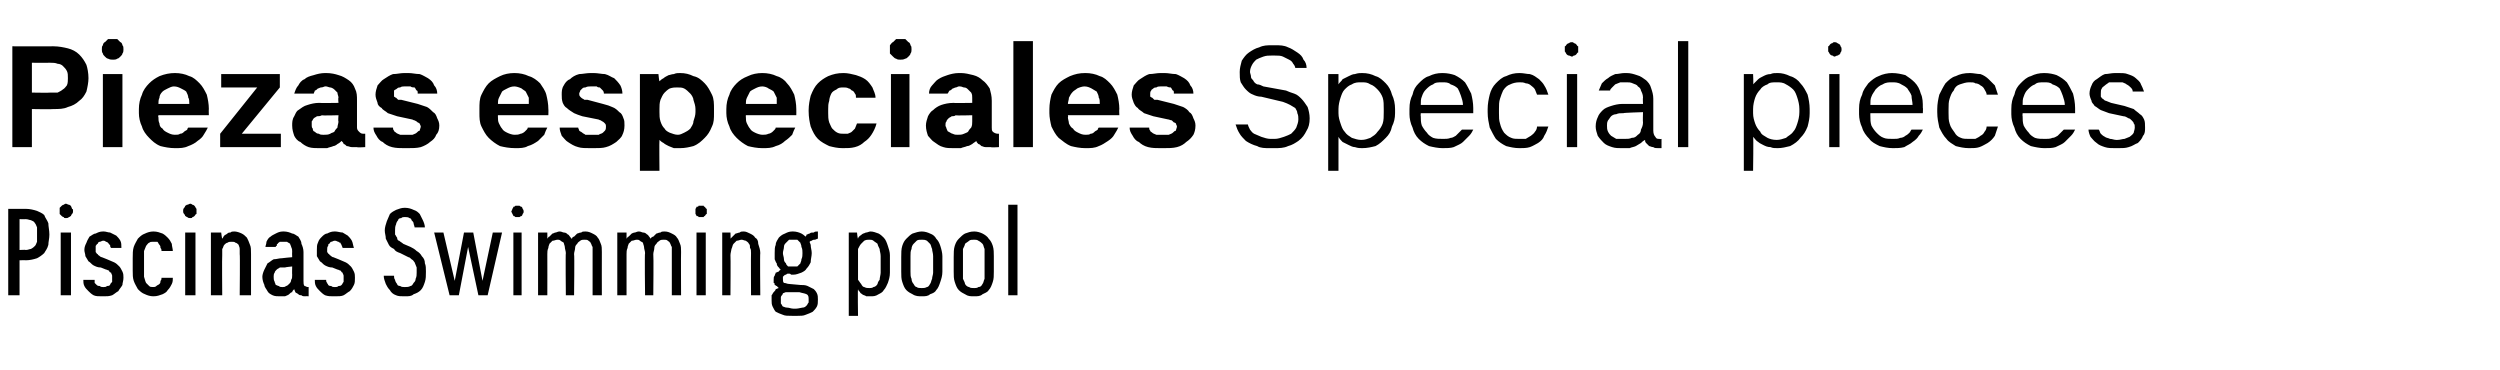
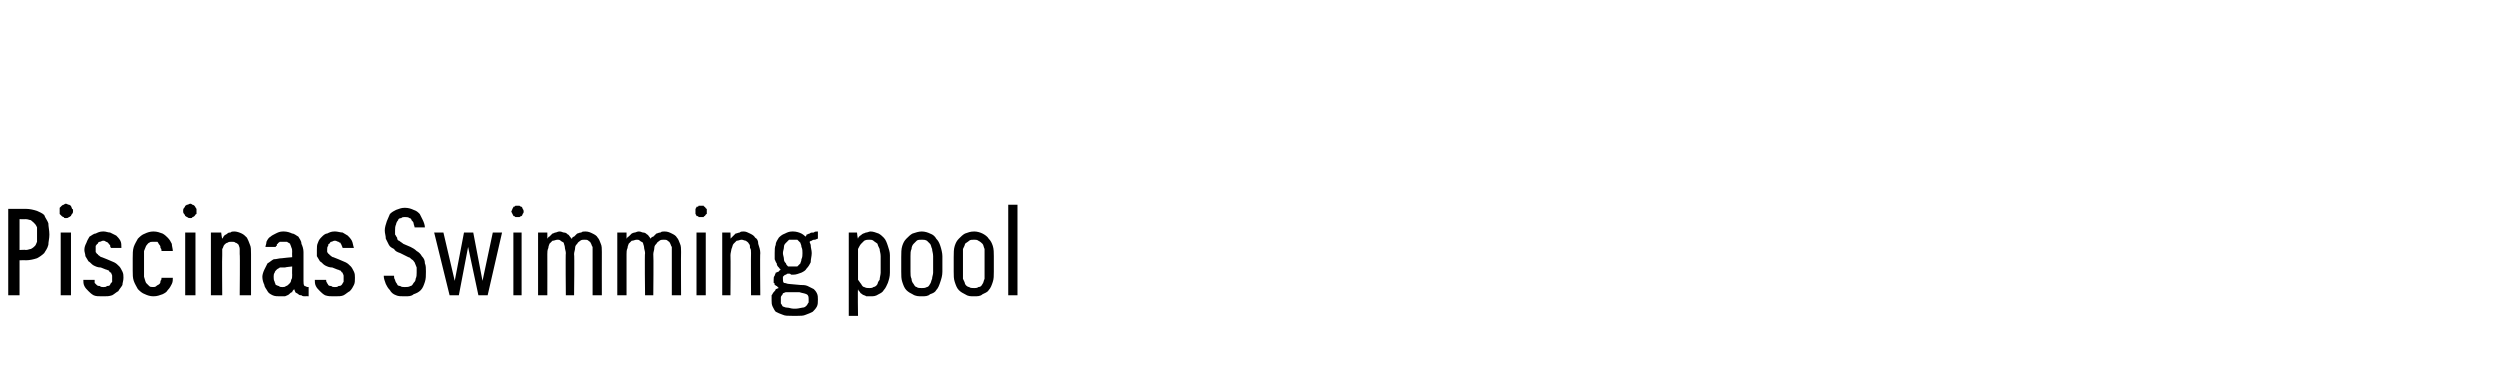
<svg xmlns="http://www.w3.org/2000/svg" version="1.1" width="243px" height="36px" viewBox="0 -4 243 36" style="top:-4px">
  <desc>Piezas especiales Special pieces Piscinas Swimming pool</desc>
  <defs />
  <g id="Polygon464464">
-     <path d="M 0.8 24.7 L 1.9 24.7 L 1.9 21.3 C 1.9 21.3 2.53 21.28 2.5 21.3 C 2.9 21.3 3.3 21.2 3.6 21.1 C 3.8 21 4.1 20.8 4.3 20.6 C 4.4 20.4 4.6 20.2 4.7 19.8 C 4.7 19.5 4.8 19.2 4.8 18.8 C 4.8 18.4 4.7 18 4.7 17.7 C 4.6 17.4 4.4 17.2 4.3 16.9 C 4.1 16.7 3.8 16.6 3.6 16.5 C 3.3 16.4 2.9 16.3 2.5 16.3 C 2.53 16.31 0.8 16.3 0.8 16.3 L 0.8 24.7 Z M 1.9 20.3 L 1.9 17.3 C 1.9 17.3 2.5 17.32 2.5 17.3 C 2.7 17.3 2.9 17.4 3 17.4 C 3.2 17.5 3.3 17.5 3.4 17.7 C 3.5 17.8 3.5 17.9 3.6 18.1 C 3.6 18.3 3.6 18.5 3.6 18.8 C 3.6 19.1 3.6 19.3 3.6 19.5 C 3.5 19.7 3.5 19.8 3.4 19.9 C 3.3 20 3.2 20.1 3 20.2 C 2.9 20.2 2.7 20.3 2.5 20.3 C 2.5 20.26 1.9 20.3 1.9 20.3 Z M 5.9 24.7 L 6.9 24.7 L 6.9 18.6 L 5.9 18.6 L 5.9 24.7 Z M 6.4 17.2 C 6.5 17.2 6.6 17.2 6.7 17.1 C 6.8 17.1 6.8 17 6.9 17 C 6.9 16.9 7 16.8 7 16.8 C 7.1 16.7 7.1 16.6 7.1 16.5 C 7.1 16.4 7.1 16.3 7 16.3 C 7 16.2 6.9 16.1 6.9 16 C 6.8 16 6.8 15.9 6.7 15.9 C 6.6 15.9 6.5 15.8 6.4 15.8 C 6.3 15.8 6.2 15.9 6.2 15.9 C 6.1 15.9 6 16 6 16 C 5.9 16.1 5.8 16.2 5.8 16.2 C 5.8 16.3 5.8 16.4 5.8 16.5 C 5.8 16.6 5.8 16.7 5.8 16.8 C 5.8 16.8 5.9 16.9 6 17 C 6 17 6.1 17.1 6.2 17.1 C 6.2 17.2 6.3 17.2 6.4 17.2 Z M 9.9 24.8 C 9.9 24.8 10.1 24.8 10.1 24.8 C 10.4 24.8 10.6 24.8 10.9 24.7 C 11.1 24.6 11.3 24.4 11.5 24.3 C 11.6 24.1 11.8 23.9 11.9 23.7 C 11.9 23.5 12 23.3 12 23 C 12 22.8 12 22.6 11.9 22.4 C 11.8 22.2 11.7 22 11.6 21.9 C 11.4 21.7 11.3 21.6 11.1 21.5 C 10.9 21.4 10.6 21.3 10.4 21.2 C 10.4 21.2 9.9 21 9.9 21 C 9.8 21 9.7 20.9 9.7 20.9 C 9.6 20.8 9.5 20.8 9.5 20.7 C 9.4 20.7 9.4 20.6 9.3 20.5 C 9.3 20.4 9.3 20.4 9.3 20.3 C 9.3 20.1 9.3 20 9.3 19.9 C 9.4 19.8 9.4 19.7 9.5 19.7 C 9.5 19.6 9.6 19.5 9.7 19.5 C 9.8 19.5 9.9 19.4 10 19.4 C 10 19.4 10.1 19.4 10.1 19.4 C 10.2 19.4 10.3 19.5 10.3 19.5 C 10.4 19.5 10.5 19.6 10.5 19.6 C 10.6 19.7 10.6 19.8 10.7 19.8 C 10.7 19.9 10.7 20 10.8 20.1 C 10.8 20.1 11.8 20.1 11.8 20.1 C 11.8 19.8 11.8 19.6 11.7 19.4 C 11.6 19.2 11.4 19 11.3 18.9 C 11.1 18.8 10.9 18.7 10.7 18.6 C 10.5 18.6 10.3 18.5 10.1 18.5 C 10.1 18.5 10 18.5 10 18.5 C 9.7 18.5 9.5 18.6 9.3 18.7 C 9.1 18.7 8.9 18.9 8.7 19 C 8.6 19.2 8.5 19.3 8.4 19.6 C 8.3 19.8 8.2 20 8.2 20.3 C 8.2 20.5 8.3 20.7 8.3 20.9 C 8.4 21.1 8.5 21.2 8.6 21.4 C 8.8 21.5 8.9 21.7 9.1 21.8 C 9.3 21.9 9.5 22 9.8 22 C 9.8 22 10.3 22.2 10.3 22.2 C 10.4 22.2 10.5 22.3 10.6 22.3 C 10.6 22.4 10.7 22.5 10.8 22.5 C 10.8 22.6 10.9 22.7 10.9 22.8 C 10.9 22.9 10.9 22.9 10.9 23.1 C 10.9 23.2 10.9 23.3 10.9 23.4 C 10.8 23.5 10.7 23.6 10.7 23.7 C 10.6 23.8 10.5 23.8 10.4 23.8 C 10.3 23.9 10.2 23.9 10.1 23.9 C 10.1 23.9 10 23.9 10 23.9 C 9.9 23.9 9.8 23.9 9.7 23.8 C 9.6 23.8 9.5 23.8 9.4 23.7 C 9.3 23.6 9.3 23.6 9.2 23.5 C 9.2 23.4 9.2 23.3 9.2 23.2 C 9.2 23.2 8.1 23.2 8.1 23.2 C 8.1 23.4 8.1 23.6 8.2 23.8 C 8.3 24 8.4 24.1 8.6 24.3 C 8.7 24.4 8.9 24.6 9.1 24.7 C 9.3 24.8 9.6 24.8 9.9 24.8 Z M 14.9 24.8 C 15.3 24.8 15.5 24.7 15.8 24.6 C 16 24.5 16.2 24.4 16.3 24.2 C 16.5 24 16.6 23.8 16.7 23.6 C 16.8 23.4 16.8 23.2 16.8 23 C 16.8 23 15.7 23 15.7 23 C 15.7 23.1 15.7 23.2 15.6 23.3 C 15.6 23.4 15.6 23.5 15.5 23.6 C 15.4 23.7 15.3 23.7 15.2 23.8 C 15.1 23.9 15 23.9 14.9 23.9 C 14.7 23.9 14.6 23.9 14.5 23.8 C 14.4 23.7 14.3 23.6 14.2 23.5 C 14.1 23.3 14.1 23.2 14 22.9 C 14 22.7 14 22.5 14 22.2 C 14 22.2 14 21.2 14 21.2 C 14 20.9 14 20.7 14 20.4 C 14.1 20.2 14.1 20.1 14.2 19.9 C 14.3 19.8 14.4 19.6 14.5 19.6 C 14.6 19.5 14.7 19.5 14.9 19.5 C 15 19.5 15.2 19.5 15.3 19.5 C 15.4 19.6 15.4 19.7 15.5 19.8 C 15.6 19.9 15.6 20 15.6 20.1 C 15.7 20.2 15.7 20.3 15.7 20.4 C 15.7 20.4 16.8 20.4 16.8 20.4 C 16.8 20.2 16.7 19.9 16.7 19.7 C 16.6 19.5 16.5 19.3 16.3 19.1 C 16.2 19 16 18.8 15.8 18.7 C 15.5 18.6 15.3 18.5 14.9 18.5 C 14.6 18.5 14.3 18.6 14.1 18.7 C 13.8 18.8 13.6 19 13.4 19.2 C 13.3 19.4 13.1 19.7 13 20 C 12.9 20.3 12.9 20.7 12.9 21.1 C 12.9 21.1 12.9 22.3 12.9 22.3 C 12.9 22.7 12.9 23 13 23.3 C 13.1 23.6 13.3 23.9 13.4 24.1 C 13.6 24.3 13.8 24.5 14.1 24.6 C 14.3 24.7 14.6 24.8 14.9 24.8 Z M 18 24.7 L 19 24.7 L 19 18.6 L 18 18.6 L 18 24.7 Z M 18.5 17.2 C 18.6 17.2 18.7 17.2 18.7 17.1 C 18.8 17.1 18.9 17 18.9 17 C 19 16.9 19 16.8 19.1 16.8 C 19.1 16.7 19.1 16.6 19.1 16.5 C 19.1 16.4 19.1 16.3 19.1 16.3 C 19 16.2 19 16.1 18.9 16 C 18.9 16 18.8 15.9 18.7 15.9 C 18.7 15.9 18.6 15.8 18.5 15.8 C 18.4 15.8 18.3 15.9 18.2 15.9 C 18.1 15.9 18.1 16 18 16 C 18 16.1 17.9 16.2 17.9 16.2 C 17.8 16.3 17.8 16.4 17.8 16.5 C 17.8 16.6 17.8 16.7 17.9 16.8 C 17.9 16.8 18 16.9 18 17 C 18.1 17 18.1 17.1 18.2 17.1 C 18.3 17.2 18.4 17.2 18.5 17.2 Z M 20.5 24.7 L 21.6 24.7 C 21.6 24.7 21.57 20.84 21.6 20.8 C 21.6 20.6 21.6 20.4 21.6 20.2 C 21.7 20.1 21.7 19.9 21.8 19.8 C 21.9 19.7 22 19.6 22.1 19.6 C 22.2 19.5 22.4 19.5 22.5 19.5 C 22.7 19.5 22.8 19.5 22.9 19.6 C 23 19.6 23.1 19.7 23.2 19.8 C 23.2 19.9 23.3 20 23.3 20.2 C 23.3 20.3 23.3 20.5 23.3 20.7 C 23.34 20.65 23.3 24.7 23.3 24.7 L 24.4 24.7 C 24.4 24.7 24.4 20.65 24.4 20.7 C 24.4 20.3 24.4 20 24.3 19.8 C 24.2 19.5 24.1 19.3 24 19.1 C 23.8 18.9 23.7 18.8 23.5 18.7 C 23.3 18.6 23 18.5 22.8 18.5 C 22.6 18.5 22.5 18.5 22.4 18.6 C 22.3 18.6 22.2 18.6 22.1 18.7 C 22 18.8 21.9 18.8 21.8 18.9 C 21.7 19 21.7 19.1 21.6 19.2 C 21.57 19.18 21.5 18.6 21.5 18.6 L 20.5 18.6 L 20.5 24.7 Z M 30 24.8 L 30 23.9 C 30 23.9 29.91 23.89 29.9 23.9 C 29.8 23.9 29.7 23.8 29.6 23.8 C 29.5 23.7 29.5 23.5 29.5 23.3 C 29.5 23.3 29.5 20.5 29.5 20.5 C 29.5 20.2 29.4 19.9 29.3 19.7 C 29.3 19.4 29.1 19.2 29 19 C 28.8 18.9 28.6 18.7 28.4 18.7 C 28.2 18.6 27.9 18.5 27.6 18.5 C 27.6 18.5 27.5 18.5 27.5 18.5 C 27.2 18.5 27 18.6 26.8 18.7 C 26.6 18.8 26.4 18.9 26.3 19 C 26.1 19.1 26 19.3 25.9 19.5 C 25.9 19.7 25.8 19.9 25.8 20 C 25.8 20 26.8 20 26.8 20 C 26.8 20 26.8 19.9 26.9 19.9 C 26.9 19.8 26.9 19.7 27 19.7 C 27 19.6 27.1 19.6 27.2 19.5 C 27.3 19.5 27.4 19.5 27.5 19.5 C 27.5 19.5 27.6 19.5 27.6 19.5 C 27.7 19.5 27.8 19.5 27.9 19.5 C 28 19.6 28.1 19.6 28.2 19.7 C 28.2 19.8 28.3 19.9 28.3 20 C 28.4 20.2 28.4 20.3 28.4 20.5 C 28.38 20.49 28.4 21 28.4 21 C 28.4 21 27.45 21.08 27.4 21.1 C 27.1 21.1 26.9 21.2 26.6 21.2 C 26.4 21.3 26.2 21.5 26 21.6 C 25.9 21.8 25.8 22 25.7 22.2 C 25.6 22.4 25.5 22.7 25.5 22.9 C 25.5 23.2 25.6 23.5 25.7 23.7 C 25.7 23.9 25.9 24.1 26 24.3 C 26.1 24.5 26.3 24.6 26.5 24.7 C 26.7 24.8 27 24.8 27.2 24.8 C 27.2 24.8 27.3 24.8 27.3 24.8 C 27.5 24.8 27.6 24.8 27.7 24.8 C 27.9 24.7 28 24.7 28.1 24.6 C 28.2 24.5 28.3 24.4 28.4 24.4 C 28.4 24.3 28.5 24.2 28.6 24.1 C 28.6 24.2 28.7 24.3 28.7 24.4 C 28.8 24.5 28.9 24.5 29 24.6 C 29.1 24.7 29.2 24.7 29.3 24.7 C 29.4 24.8 29.5 24.8 29.7 24.8 C 29.68 24.77 30 24.8 30 24.8 Z M 28.4 21.9 C 28.4 21.9 28.38 22.71 28.4 22.7 C 28.4 22.9 28.4 23.1 28.3 23.2 C 28.3 23.4 28.2 23.5 28.1 23.6 C 28 23.7 27.9 23.8 27.8 23.8 C 27.7 23.9 27.6 23.9 27.5 23.9 C 27.5 23.9 27.4 23.9 27.4 23.9 C 27.3 23.9 27.2 23.9 27.1 23.8 C 27 23.8 26.9 23.7 26.8 23.7 C 26.8 23.6 26.7 23.5 26.7 23.4 C 26.6 23.2 26.6 23.1 26.6 22.9 C 26.6 22.8 26.6 22.6 26.7 22.5 C 26.7 22.4 26.8 22.3 26.9 22.2 C 27 22.1 27.1 22.1 27.2 22 C 27.4 22 27.5 22 27.7 22 C 27.7 21.97 28.4 21.9 28.4 21.9 Z M 32.4 24.8 C 32.4 24.8 32.6 24.8 32.6 24.8 C 32.9 24.8 33.2 24.8 33.4 24.7 C 33.6 24.6 33.8 24.4 34 24.3 C 34.2 24.1 34.3 23.9 34.4 23.7 C 34.5 23.5 34.5 23.3 34.5 23 C 34.5 22.8 34.5 22.6 34.4 22.4 C 34.3 22.2 34.2 22 34.1 21.9 C 33.9 21.7 33.8 21.6 33.6 21.5 C 33.4 21.4 33.1 21.3 32.9 21.2 C 32.9 21.2 32.4 21 32.4 21 C 32.3 21 32.2 20.9 32.2 20.9 C 32.1 20.8 32 20.8 32 20.7 C 31.9 20.7 31.9 20.6 31.8 20.5 C 31.8 20.4 31.8 20.4 31.8 20.3 C 31.8 20.1 31.8 20 31.9 19.9 C 31.9 19.8 31.9 19.7 32 19.7 C 32.1 19.6 32.1 19.5 32.2 19.5 C 32.3 19.5 32.4 19.4 32.5 19.4 C 32.5 19.4 32.6 19.4 32.6 19.4 C 32.7 19.4 32.8 19.5 32.9 19.5 C 32.9 19.5 33 19.6 33.1 19.6 C 33.1 19.7 33.2 19.8 33.2 19.8 C 33.2 19.9 33.3 20 33.3 20.1 C 33.3 20.1 34.4 20.1 34.4 20.1 C 34.3 19.8 34.3 19.6 34.2 19.4 C 34.1 19.2 33.9 19 33.8 18.9 C 33.6 18.8 33.5 18.7 33.3 18.6 C 33.1 18.6 32.8 18.5 32.6 18.5 C 32.6 18.5 32.5 18.5 32.5 18.5 C 32.2 18.5 32 18.6 31.8 18.7 C 31.6 18.7 31.4 18.9 31.3 19 C 31.1 19.2 31 19.3 30.9 19.6 C 30.8 19.8 30.8 20 30.8 20.3 C 30.8 20.5 30.8 20.7 30.8 20.9 C 30.9 21.1 31 21.2 31.1 21.4 C 31.3 21.5 31.4 21.7 31.6 21.8 C 31.8 21.9 32 22 32.3 22 C 32.3 22 32.8 22.2 32.8 22.2 C 32.9 22.2 33 22.3 33.1 22.3 C 33.2 22.4 33.2 22.5 33.3 22.5 C 33.3 22.6 33.4 22.7 33.4 22.8 C 33.4 22.9 33.4 22.9 33.4 23.1 C 33.4 23.2 33.4 23.3 33.4 23.4 C 33.3 23.5 33.3 23.6 33.2 23.7 C 33.1 23.8 33 23.8 32.9 23.8 C 32.8 23.9 32.7 23.9 32.6 23.9 C 32.6 23.9 32.5 23.9 32.5 23.9 C 32.4 23.9 32.3 23.9 32.2 23.8 C 32.1 23.8 32 23.8 31.9 23.7 C 31.9 23.6 31.8 23.6 31.8 23.5 C 31.7 23.4 31.7 23.3 31.7 23.2 C 31.7 23.2 30.6 23.2 30.6 23.2 C 30.6 23.4 30.6 23.6 30.7 23.8 C 30.8 24 30.9 24.1 31.1 24.3 C 31.2 24.4 31.4 24.6 31.6 24.7 C 31.9 24.8 32.1 24.8 32.4 24.8 Z M 39.3 24.8 C 39.3 24.8 39.4 24.8 39.4 24.8 C 39.7 24.8 40 24.8 40.2 24.6 C 40.5 24.5 40.7 24.4 40.9 24.2 C 41.1 24 41.2 23.7 41.3 23.4 C 41.4 23.1 41.4 22.8 41.4 22.4 C 41.4 22.1 41.4 21.8 41.3 21.6 C 41.3 21.3 41.2 21.1 41 20.9 C 40.9 20.7 40.7 20.5 40.5 20.4 C 40.3 20.2 40.1 20.1 39.9 20 C 39.9 20 39.2 19.7 39.2 19.7 C 39.1 19.6 38.9 19.5 38.8 19.4 C 38.7 19.4 38.6 19.3 38.6 19.1 C 38.5 19 38.5 18.9 38.4 18.8 C 38.4 18.7 38.4 18.5 38.4 18.4 C 38.4 18.2 38.4 18 38.5 17.8 C 38.5 17.7 38.6 17.5 38.7 17.4 C 38.7 17.3 38.8 17.2 39 17.2 C 39.1 17.1 39.2 17.1 39.3 17.1 C 39.3 17.1 39.4 17.1 39.4 17.1 C 39.5 17.1 39.7 17.1 39.8 17.2 C 39.9 17.2 40 17.3 40 17.4 C 40.1 17.5 40.2 17.6 40.2 17.7 C 40.2 17.8 40.3 18 40.3 18.1 C 40.3 18.1 41.3 18.1 41.3 18.1 C 41.3 17.9 41.2 17.6 41.1 17.4 C 41 17.2 40.9 17 40.8 16.8 C 40.6 16.6 40.5 16.5 40.2 16.4 C 40 16.3 39.7 16.2 39.4 16.2 C 39.4 16.2 39.3 16.2 39.3 16.2 C 39 16.2 38.8 16.3 38.5 16.4 C 38.3 16.5 38.1 16.6 37.9 16.8 C 37.8 17 37.7 17.3 37.6 17.5 C 37.5 17.8 37.4 18.1 37.4 18.4 C 37.4 18.7 37.5 18.9 37.5 19.2 C 37.6 19.4 37.7 19.6 37.8 19.8 C 37.9 20 38.1 20.1 38.3 20.2 C 38.4 20.4 38.6 20.5 38.9 20.6 C 38.9 20.6 39.7 21 39.7 21 C 39.8 21 39.9 21.1 40 21.2 C 40.2 21.3 40.2 21.4 40.3 21.5 C 40.4 21.7 40.4 21.8 40.5 22 C 40.5 22.1 40.5 22.3 40.5 22.5 C 40.5 22.7 40.5 22.9 40.4 23.1 C 40.4 23.3 40.3 23.4 40.2 23.5 C 40.1 23.7 40 23.8 39.9 23.8 C 39.7 23.9 39.6 23.9 39.4 23.9 C 39.4 23.9 39.3 23.9 39.3 23.9 C 39.2 23.9 39 23.9 38.9 23.8 C 38.7 23.8 38.6 23.7 38.6 23.6 C 38.5 23.5 38.4 23.3 38.4 23.2 C 38.3 23.1 38.3 22.9 38.3 22.8 C 38.3 22.8 37.3 22.8 37.3 22.8 C 37.3 23.1 37.4 23.3 37.5 23.6 C 37.6 23.8 37.7 24 37.9 24.2 C 38 24.4 38.2 24.6 38.5 24.7 C 38.7 24.8 39 24.8 39.3 24.8 Z M 43.7 24.7 L 44.6 24.7 L 45.5 20 L 46.5 24.7 L 47.4 24.7 L 48.8 18.6 L 47.9 18.6 L 46.9 23.3 L 46 18.6 L 45.1 18.6 L 44.2 23.3 L 43.1 18.6 L 42.2 18.6 L 43.7 24.7 Z M 49.9 24.7 L 50.7 24.7 L 50.7 18.6 L 49.9 18.6 L 49.9 24.7 Z M 50.3 17.1 C 50.4 17.1 50.5 17.1 50.5 17.1 C 50.6 17 50.7 17 50.7 17 C 50.8 16.9 50.8 16.8 50.8 16.8 C 50.9 16.7 50.9 16.6 50.9 16.6 C 50.9 16.5 50.9 16.4 50.8 16.3 C 50.8 16.3 50.8 16.2 50.7 16.1 C 50.7 16.1 50.6 16.1 50.5 16 C 50.5 16 50.4 16 50.3 16 C 50.2 16 50.2 16 50.1 16 C 50 16.1 50 16.1 49.9 16.1 C 49.9 16.2 49.8 16.3 49.8 16.3 C 49.8 16.4 49.7 16.5 49.7 16.6 C 49.7 16.6 49.8 16.7 49.8 16.8 C 49.8 16.8 49.9 16.9 49.9 17 C 50 17 50 17 50.1 17.1 C 50.2 17.1 50.2 17.1 50.3 17.1 Z M 52.3 24.7 L 53.2 24.7 C 53.2 24.7 53.21 20.73 53.2 20.7 C 53.2 20.5 53.2 20.3 53.3 20.1 C 53.3 19.9 53.4 19.8 53.4 19.7 C 53.5 19.6 53.6 19.5 53.7 19.4 C 53.9 19.4 54 19.3 54.2 19.3 C 54.3 19.3 54.4 19.3 54.5 19.4 C 54.6 19.5 54.7 19.5 54.8 19.6 C 54.8 19.7 54.9 19.9 54.9 20 C 54.9 20.2 55 20.4 55 20.6 C 54.96 20.57 55 24.7 55 24.7 L 55.8 24.7 C 55.8 24.7 55.85 20.73 55.8 20.7 C 55.8 20.5 55.9 20.3 55.9 20.1 C 55.9 19.9 56 19.8 56.1 19.7 C 56.2 19.5 56.3 19.5 56.4 19.4 C 56.5 19.3 56.7 19.3 56.8 19.3 C 57 19.3 57.1 19.3 57.2 19.4 C 57.3 19.5 57.4 19.5 57.4 19.6 C 57.5 19.7 57.5 19.9 57.6 20 C 57.6 20.2 57.6 20.4 57.6 20.6 C 57.6 20.57 57.6 24.7 57.6 24.7 L 58.5 24.7 C 58.5 24.7 58.49 20.54 58.5 20.5 C 58.5 20.2 58.5 19.9 58.4 19.7 C 58.3 19.4 58.2 19.2 58.1 19.1 C 58 18.9 57.8 18.8 57.6 18.7 C 57.4 18.6 57.2 18.5 56.9 18.5 C 56.7 18.5 56.6 18.5 56.5 18.6 C 56.3 18.6 56.2 18.7 56.1 18.7 C 56 18.8 55.9 18.9 55.8 19 C 55.7 19 55.6 19.1 55.6 19.2 C 55.5 19.2 55.5 19.1 55.4 19 C 55.3 18.9 55.3 18.8 55.2 18.8 C 55.1 18.7 55 18.6 54.8 18.6 C 54.7 18.6 54.6 18.5 54.4 18.5 C 54.2 18.5 54.1 18.6 54 18.6 C 53.9 18.6 53.8 18.7 53.7 18.7 C 53.6 18.8 53.5 18.9 53.4 19 C 53.3 19 53.3 19.1 53.2 19.2 C 53.21 19.23 53.2 18.6 53.2 18.6 L 52.3 18.6 L 52.3 24.7 Z M 60 24.7 L 60.9 24.7 C 60.9 24.7 60.9 20.73 60.9 20.7 C 60.9 20.5 60.9 20.3 61 20.1 C 61 19.9 61.1 19.8 61.1 19.7 C 61.2 19.6 61.3 19.5 61.4 19.4 C 61.6 19.4 61.7 19.3 61.9 19.3 C 62 19.3 62.1 19.3 62.2 19.4 C 62.3 19.5 62.4 19.5 62.5 19.6 C 62.5 19.7 62.6 19.9 62.6 20 C 62.6 20.2 62.7 20.4 62.7 20.6 C 62.65 20.57 62.7 24.7 62.7 24.7 L 63.5 24.7 C 63.5 24.7 63.54 20.73 63.5 20.7 C 63.5 20.5 63.6 20.3 63.6 20.1 C 63.6 19.9 63.7 19.8 63.8 19.7 C 63.9 19.5 64 19.5 64.1 19.4 C 64.2 19.3 64.4 19.3 64.5 19.3 C 64.7 19.3 64.8 19.3 64.9 19.4 C 65 19.5 65.1 19.5 65.1 19.6 C 65.2 19.7 65.2 19.9 65.3 20 C 65.3 20.2 65.3 20.4 65.3 20.6 C 65.3 20.57 65.3 24.7 65.3 24.7 L 66.2 24.7 C 66.2 24.7 66.18 20.54 66.2 20.5 C 66.2 20.2 66.2 19.9 66.1 19.7 C 66 19.4 65.9 19.2 65.8 19.1 C 65.7 18.9 65.5 18.8 65.3 18.7 C 65.1 18.6 64.9 18.5 64.6 18.5 C 64.4 18.5 64.3 18.5 64.2 18.6 C 64 18.6 63.9 18.7 63.8 18.7 C 63.7 18.8 63.6 18.9 63.5 19 C 63.4 19 63.3 19.1 63.2 19.2 C 63.2 19.2 63.2 19.1 63.1 19 C 63 18.9 63 18.8 62.9 18.8 C 62.8 18.7 62.7 18.6 62.5 18.6 C 62.4 18.6 62.3 18.5 62.1 18.5 C 61.9 18.5 61.8 18.6 61.7 18.6 C 61.6 18.6 61.4 18.7 61.4 18.7 C 61.3 18.8 61.2 18.9 61.1 19 C 61 19 61 19.1 60.9 19.2 C 60.9 19.23 60.9 18.6 60.9 18.6 L 60 18.6 L 60 24.7 Z M 67.7 24.7 L 68.6 24.7 L 68.6 18.6 L 67.7 18.6 L 67.7 24.7 Z M 68.2 17.1 C 68.2 17.1 68.3 17.1 68.4 17.1 C 68.4 17 68.5 17 68.5 17 C 68.6 16.9 68.6 16.8 68.7 16.8 C 68.7 16.7 68.7 16.6 68.7 16.6 C 68.7 16.5 68.7 16.4 68.7 16.3 C 68.6 16.3 68.6 16.2 68.5 16.1 C 68.5 16.1 68.4 16.1 68.4 16 C 68.3 16 68.2 16 68.2 16 C 68.1 16 68 16 67.9 16 C 67.9 16.1 67.8 16.1 67.7 16.1 C 67.7 16.2 67.6 16.3 67.6 16.3 C 67.6 16.4 67.6 16.5 67.6 16.6 C 67.6 16.6 67.6 16.7 67.6 16.8 C 67.6 16.8 67.7 16.9 67.7 17 C 67.8 17 67.9 17 67.9 17.1 C 68 17.1 68.1 17.1 68.2 17.1 Z M 70.2 24.7 L 71 24.7 C 71 24.7 71.03 20.81 71 20.8 C 71 20.6 71.1 20.3 71.1 20.2 C 71.2 20 71.2 19.8 71.3 19.7 C 71.4 19.6 71.5 19.5 71.6 19.4 C 71.8 19.4 71.9 19.3 72.1 19.3 C 72.2 19.3 72.4 19.4 72.5 19.4 C 72.6 19.5 72.7 19.5 72.8 19.7 C 72.9 19.8 72.9 19.9 72.9 20.1 C 73 20.2 73 20.4 73 20.6 C 72.98 20.59 73 24.7 73 24.7 L 73.9 24.7 C 73.9 24.7 73.86 20.59 73.9 20.6 C 73.9 20.3 73.8 20 73.7 19.7 C 73.7 19.4 73.6 19.2 73.4 19.1 C 73.3 18.9 73.1 18.8 72.9 18.7 C 72.7 18.6 72.5 18.5 72.3 18.5 C 72.1 18.5 72 18.5 71.9 18.6 C 71.8 18.6 71.6 18.7 71.5 18.7 C 71.4 18.8 71.3 18.9 71.3 18.9 C 71.2 19 71.1 19.1 71 19.2 C 71.03 19.23 71 18.6 71 18.6 L 70.2 18.6 L 70.2 24.7 Z M 77.1 18.5 C 77.1 18.5 77 18.5 77 18.5 C 76.7 18.5 76.5 18.6 76.3 18.7 C 76 18.8 75.8 19 75.7 19.1 C 75.6 19.3 75.4 19.5 75.4 19.8 C 75.3 20 75.3 20.3 75.3 20.6 C 75.3 20.8 75.3 21 75.3 21.2 C 75.4 21.4 75.4 21.5 75.5 21.6 C 75.5 21.8 75.6 21.9 75.7 22 C 75.8 22.1 75.8 22.2 75.9 22.2 C 75.8 22.3 75.7 22.3 75.7 22.4 C 75.6 22.4 75.5 22.5 75.4 22.5 C 75.4 22.6 75.3 22.7 75.3 22.8 C 75.2 22.9 75.2 23 75.2 23.2 C 75.2 23.3 75.2 23.4 75.2 23.5 C 75.3 23.5 75.3 23.6 75.3 23.7 C 75.4 23.7 75.4 23.8 75.5 23.8 C 75.6 23.9 75.6 23.9 75.7 24 C 75.6 24 75.5 24.1 75.4 24.1 C 75.4 24.2 75.3 24.3 75.2 24.4 C 75.1 24.5 75.1 24.6 75 24.7 C 75 24.9 75 25 75 25.2 C 75 25.4 75 25.6 75.1 25.8 C 75.2 26 75.3 26.2 75.4 26.3 C 75.6 26.4 75.8 26.5 76.1 26.6 C 76.3 26.7 76.6 26.7 77 26.7 C 77 26.7 77.5 26.7 77.5 26.7 C 77.8 26.7 78.1 26.7 78.3 26.6 C 78.6 26.5 78.8 26.4 79 26.3 C 79.1 26.2 79.3 26 79.4 25.8 C 79.5 25.6 79.5 25.4 79.5 25.1 C 79.5 24.9 79.5 24.7 79.4 24.5 C 79.3 24.3 79.2 24.2 79.1 24.1 C 78.9 24 78.7 23.9 78.5 23.8 C 78.3 23.7 78 23.7 77.8 23.7 C 77.8 23.7 76.7 23.6 76.7 23.6 C 76.5 23.6 76.4 23.5 76.2 23.5 C 76.1 23.4 76.1 23.3 76.1 23.1 C 76.1 23 76.1 23 76.1 22.9 C 76.1 22.9 76.2 22.8 76.2 22.8 C 76.3 22.7 76.3 22.7 76.4 22.7 C 76.5 22.6 76.5 22.6 76.6 22.6 C 76.7 22.6 76.7 22.6 76.7 22.6 C 76.8 22.6 76.8 22.6 76.9 22.7 C 76.9 22.7 76.9 22.7 77 22.7 C 77 22.7 77.1 22.7 77.1 22.7 C 77.4 22.7 77.6 22.6 77.9 22.5 C 78.1 22.4 78.3 22.3 78.4 22.1 C 78.6 21.9 78.7 21.7 78.8 21.5 C 78.8 21.2 78.9 20.9 78.9 20.6 C 78.9 20.3 78.8 20.1 78.8 19.8 C 78.7 19.5 78.6 19.3 78.4 19.1 C 78.3 19 78.1 18.8 77.9 18.7 C 77.7 18.6 77.4 18.5 77.1 18.5 Z M 77.1 21.9 C 77.1 21.9 77 21.9 77 21.9 C 76.9 21.9 76.8 21.9 76.6 21.9 C 76.5 21.8 76.4 21.7 76.4 21.6 C 76.3 21.5 76.2 21.4 76.2 21.2 C 76.2 21 76.1 20.8 76.1 20.6 C 76.1 20.4 76.2 20.2 76.2 20 C 76.2 19.8 76.3 19.7 76.4 19.6 C 76.5 19.5 76.6 19.4 76.7 19.3 C 76.8 19.3 76.9 19.3 77 19.3 C 77 19.3 77.1 19.3 77.1 19.3 C 77.2 19.3 77.4 19.3 77.5 19.3 C 77.6 19.4 77.7 19.5 77.8 19.6 C 77.8 19.7 77.9 19.8 77.9 20 C 78 20.2 78 20.4 78 20.6 C 78 20.8 78 21 77.9 21.2 C 77.9 21.4 77.8 21.5 77.8 21.6 C 77.7 21.7 77.6 21.8 77.5 21.9 C 77.4 21.9 77.3 21.9 77.1 21.9 Z M 77.4 26 C 77.4 26 77.1 26 77.1 26 C 76.9 26 76.7 25.9 76.5 25.9 C 76.3 25.9 76.2 25.8 76.1 25.8 C 76 25.7 76 25.6 75.9 25.5 C 75.9 25.4 75.9 25.3 75.9 25.2 C 75.9 25.1 75.9 25 75.9 24.9 C 75.9 24.9 75.9 24.8 76 24.7 C 76 24.7 76.1 24.6 76.1 24.5 C 76.2 24.5 76.3 24.4 76.4 24.4 C 76.4 24.4 77.7 24.4 77.7 24.4 C 78 24.5 78.2 24.5 78.4 24.6 C 78.6 24.7 78.6 24.9 78.6 25.1 C 78.6 25.2 78.6 25.3 78.6 25.4 C 78.5 25.5 78.5 25.6 78.4 25.7 C 78.3 25.8 78.2 25.9 78 25.9 C 77.9 25.9 77.6 26 77.4 26 Z M 78.2 19.1 C 78.2 19.1 78.6 19.6 78.6 19.6 C 78.7 19.6 78.7 19.5 78.7 19.5 C 78.8 19.4 78.8 19.4 78.9 19.4 C 79 19.3 79.1 19.3 79.2 19.3 C 79.3 19.3 79.4 19.2 79.5 19.2 C 79.5 19.2 79.5 18.5 79.5 18.5 C 79.3 18.5 79.2 18.5 79.1 18.6 C 78.9 18.6 78.8 18.6 78.7 18.7 C 78.6 18.7 78.5 18.8 78.4 18.8 C 78.4 18.9 78.3 19 78.2 19.1 Z M 82.5 26.7 L 83.4 26.7 C 83.4 26.7 83.36 24.13 83.4 24.1 C 83.4 24.2 83.5 24.3 83.6 24.4 C 83.6 24.5 83.7 24.5 83.8 24.6 C 83.9 24.7 84.1 24.7 84.2 24.8 C 84.3 24.8 84.5 24.8 84.6 24.8 C 84.9 24.8 85.1 24.8 85.4 24.6 C 85.6 24.5 85.8 24.4 85.9 24.2 C 86.1 24 86.2 23.7 86.3 23.5 C 86.4 23.2 86.5 22.9 86.5 22.5 C 86.5 22.5 86.5 20.8 86.5 20.8 C 86.5 20.5 86.4 20.2 86.3 19.9 C 86.2 19.6 86.1 19.3 85.9 19.1 C 85.8 19 85.6 18.8 85.4 18.7 C 85.1 18.6 84.9 18.5 84.6 18.5 C 84.5 18.5 84.3 18.6 84.2 18.6 C 84.1 18.6 84 18.7 83.9 18.7 C 83.7 18.8 83.7 18.9 83.6 18.9 C 83.5 19 83.4 19.1 83.4 19.2 C 83.36 19.21 83.3 18.6 83.3 18.6 L 82.5 18.6 L 82.5 26.7 Z M 84.5 24 C 84.3 24 84.2 24 84 23.9 C 83.9 23.9 83.8 23.8 83.7 23.6 C 83.6 23.5 83.5 23.3 83.4 23.2 C 83.4 23 83.4 22.7 83.4 22.5 C 83.4 22.5 83.4 20.9 83.4 20.9 C 83.4 20.6 83.4 20.4 83.4 20.2 C 83.5 20 83.6 19.8 83.7 19.7 C 83.8 19.6 83.9 19.5 84 19.4 C 84.2 19.3 84.3 19.3 84.5 19.3 C 84.6 19.3 84.8 19.3 84.9 19.4 C 85 19.5 85.2 19.6 85.3 19.7 C 85.3 19.8 85.4 20 85.5 20.2 C 85.5 20.4 85.6 20.6 85.6 20.9 C 85.6 20.9 85.6 22.5 85.6 22.5 C 85.6 22.7 85.5 23 85.5 23.2 C 85.4 23.3 85.3 23.5 85.3 23.6 C 85.2 23.8 85 23.9 84.9 23.9 C 84.8 24 84.6 24 84.5 24 Z M 89.6 24.8 C 89.9 24.8 90.2 24.8 90.4 24.6 C 90.7 24.5 90.9 24.4 91 24.2 C 91.2 24 91.3 23.7 91.4 23.4 C 91.5 23.1 91.6 22.8 91.6 22.4 C 91.6 22.4 91.6 20.9 91.6 20.9 C 91.6 20.6 91.5 20.2 91.4 19.9 C 91.3 19.6 91.2 19.4 91 19.2 C 90.9 19 90.7 18.8 90.4 18.7 C 90.2 18.6 89.9 18.5 89.6 18.5 C 89.3 18.5 89 18.6 88.7 18.7 C 88.5 18.8 88.3 19 88.1 19.2 C 87.9 19.4 87.8 19.6 87.7 19.9 C 87.6 20.2 87.6 20.6 87.6 21 C 87.6 21 87.6 22.4 87.6 22.4 C 87.6 22.8 87.6 23.1 87.7 23.4 C 87.8 23.7 87.9 24 88.1 24.2 C 88.3 24.4 88.5 24.5 88.7 24.6 C 89 24.8 89.3 24.8 89.6 24.8 Z M 89.6 24 C 89.4 24 89.2 24 89.1 23.9 C 89 23.9 88.9 23.8 88.8 23.6 C 88.7 23.5 88.6 23.3 88.6 23.1 C 88.5 22.9 88.5 22.7 88.5 22.4 C 88.5 22.4 88.5 20.9 88.5 20.9 C 88.5 20.6 88.5 20.4 88.6 20.2 C 88.6 20 88.7 19.8 88.8 19.7 C 88.9 19.6 89 19.5 89.1 19.4 C 89.2 19.3 89.4 19.3 89.6 19.3 C 89.8 19.3 89.9 19.3 90.1 19.4 C 90.2 19.5 90.3 19.6 90.4 19.7 C 90.5 19.8 90.5 20 90.6 20.2 C 90.6 20.4 90.7 20.6 90.7 20.9 C 90.7 20.9 90.7 22.5 90.7 22.5 C 90.7 22.7 90.6 22.9 90.6 23.1 C 90.5 23.3 90.5 23.5 90.4 23.6 C 90.3 23.8 90.2 23.9 90.1 23.9 C 89.9 24 89.8 24 89.6 24 Z M 94.7 24.8 C 95 24.8 95.3 24.8 95.5 24.6 C 95.7 24.5 96 24.4 96.1 24.2 C 96.3 24 96.4 23.7 96.5 23.4 C 96.6 23.1 96.6 22.8 96.6 22.4 C 96.6 22.4 96.6 20.9 96.6 20.9 C 96.6 20.6 96.6 20.2 96.5 19.9 C 96.4 19.6 96.3 19.4 96.1 19.2 C 96 19 95.7 18.8 95.5 18.7 C 95.3 18.6 95 18.5 94.7 18.5 C 94.3 18.5 94.1 18.6 93.8 18.7 C 93.6 18.8 93.4 19 93.2 19.2 C 93 19.4 92.9 19.6 92.8 19.9 C 92.7 20.2 92.7 20.6 92.7 21 C 92.7 21 92.7 22.4 92.7 22.4 C 92.7 22.8 92.7 23.1 92.8 23.4 C 92.9 23.7 93 24 93.2 24.2 C 93.4 24.4 93.6 24.5 93.8 24.6 C 94.1 24.8 94.3 24.8 94.7 24.8 Z M 94.7 24 C 94.5 24 94.3 24 94.2 23.9 C 94.1 23.9 93.9 23.8 93.8 23.6 C 93.8 23.5 93.7 23.3 93.6 23.1 C 93.6 22.9 93.6 22.7 93.6 22.4 C 93.6 22.4 93.6 20.9 93.6 20.9 C 93.6 20.6 93.6 20.4 93.6 20.2 C 93.7 20 93.8 19.8 93.8 19.7 C 93.9 19.6 94.1 19.5 94.2 19.4 C 94.3 19.3 94.5 19.3 94.7 19.3 C 94.8 19.3 95 19.3 95.1 19.4 C 95.3 19.5 95.4 19.6 95.5 19.7 C 95.6 19.8 95.6 20 95.7 20.2 C 95.7 20.4 95.7 20.6 95.7 20.9 C 95.7 20.9 95.7 22.5 95.7 22.5 C 95.7 22.7 95.7 22.9 95.7 23.1 C 95.6 23.3 95.6 23.5 95.5 23.6 C 95.4 23.8 95.3 23.9 95.1 23.9 C 95 24 94.8 24 94.7 24 Z M 98 24.7 L 98.9 24.7 L 98.9 15.9 L 98 15.9 L 98 24.7 Z " stroke="none" fill="#000" />
+     <path d="M 0.8 24.7 L 1.9 24.7 L 1.9 21.3 C 1.9 21.3 2.53 21.28 2.5 21.3 C 2.9 21.3 3.3 21.2 3.6 21.1 C 3.8 21 4.1 20.8 4.3 20.6 C 4.4 20.4 4.6 20.2 4.7 19.8 C 4.7 19.5 4.8 19.2 4.8 18.8 C 4.8 18.4 4.7 18 4.7 17.7 C 4.6 17.4 4.4 17.2 4.3 16.9 C 4.1 16.7 3.8 16.6 3.6 16.5 C 3.3 16.4 2.9 16.3 2.5 16.3 C 2.53 16.31 0.8 16.3 0.8 16.3 L 0.8 24.7 Z M 1.9 20.3 L 1.9 17.3 C 1.9 17.3 2.5 17.32 2.5 17.3 C 2.7 17.3 2.9 17.4 3 17.4 C 3.5 17.8 3.5 17.9 3.6 18.1 C 3.6 18.3 3.6 18.5 3.6 18.8 C 3.6 19.1 3.6 19.3 3.6 19.5 C 3.5 19.7 3.5 19.8 3.4 19.9 C 3.3 20 3.2 20.1 3 20.2 C 2.9 20.2 2.7 20.3 2.5 20.3 C 2.5 20.26 1.9 20.3 1.9 20.3 Z M 5.9 24.7 L 6.9 24.7 L 6.9 18.6 L 5.9 18.6 L 5.9 24.7 Z M 6.4 17.2 C 6.5 17.2 6.6 17.2 6.7 17.1 C 6.8 17.1 6.8 17 6.9 17 C 6.9 16.9 7 16.8 7 16.8 C 7.1 16.7 7.1 16.6 7.1 16.5 C 7.1 16.4 7.1 16.3 7 16.3 C 7 16.2 6.9 16.1 6.9 16 C 6.8 16 6.8 15.9 6.7 15.9 C 6.6 15.9 6.5 15.8 6.4 15.8 C 6.3 15.8 6.2 15.9 6.2 15.9 C 6.1 15.9 6 16 6 16 C 5.9 16.1 5.8 16.2 5.8 16.2 C 5.8 16.3 5.8 16.4 5.8 16.5 C 5.8 16.6 5.8 16.7 5.8 16.8 C 5.8 16.8 5.9 16.9 6 17 C 6 17 6.1 17.1 6.2 17.1 C 6.2 17.2 6.3 17.2 6.4 17.2 Z M 9.9 24.8 C 9.9 24.8 10.1 24.8 10.1 24.8 C 10.4 24.8 10.6 24.8 10.9 24.7 C 11.1 24.6 11.3 24.4 11.5 24.3 C 11.6 24.1 11.8 23.9 11.9 23.7 C 11.9 23.5 12 23.3 12 23 C 12 22.8 12 22.6 11.9 22.4 C 11.8 22.2 11.7 22 11.6 21.9 C 11.4 21.7 11.3 21.6 11.1 21.5 C 10.9 21.4 10.6 21.3 10.4 21.2 C 10.4 21.2 9.9 21 9.9 21 C 9.8 21 9.7 20.9 9.7 20.9 C 9.6 20.8 9.5 20.8 9.5 20.7 C 9.4 20.7 9.4 20.6 9.3 20.5 C 9.3 20.4 9.3 20.4 9.3 20.3 C 9.3 20.1 9.3 20 9.3 19.9 C 9.4 19.8 9.4 19.7 9.5 19.7 C 9.5 19.6 9.6 19.5 9.7 19.5 C 9.8 19.5 9.9 19.4 10 19.4 C 10 19.4 10.1 19.4 10.1 19.4 C 10.2 19.4 10.3 19.5 10.3 19.5 C 10.4 19.5 10.5 19.6 10.5 19.6 C 10.6 19.7 10.6 19.8 10.7 19.8 C 10.7 19.9 10.7 20 10.8 20.1 C 10.8 20.1 11.8 20.1 11.8 20.1 C 11.8 19.8 11.8 19.6 11.7 19.4 C 11.6 19.2 11.4 19 11.3 18.9 C 11.1 18.8 10.9 18.7 10.7 18.6 C 10.5 18.6 10.3 18.5 10.1 18.5 C 10.1 18.5 10 18.5 10 18.5 C 9.7 18.5 9.5 18.6 9.3 18.7 C 9.1 18.7 8.9 18.9 8.7 19 C 8.6 19.2 8.5 19.3 8.4 19.6 C 8.3 19.8 8.2 20 8.2 20.3 C 8.2 20.5 8.3 20.7 8.3 20.9 C 8.4 21.1 8.5 21.2 8.6 21.4 C 8.8 21.5 8.9 21.7 9.1 21.8 C 9.3 21.9 9.5 22 9.8 22 C 9.8 22 10.3 22.2 10.3 22.2 C 10.4 22.2 10.5 22.3 10.6 22.3 C 10.6 22.4 10.7 22.5 10.8 22.5 C 10.8 22.6 10.9 22.7 10.9 22.8 C 10.9 22.9 10.9 22.9 10.9 23.1 C 10.9 23.2 10.9 23.3 10.9 23.4 C 10.8 23.5 10.7 23.6 10.7 23.7 C 10.6 23.8 10.5 23.8 10.4 23.8 C 10.3 23.9 10.2 23.9 10.1 23.9 C 10.1 23.9 10 23.9 10 23.9 C 9.9 23.9 9.8 23.9 9.7 23.8 C 9.6 23.8 9.5 23.8 9.4 23.7 C 9.3 23.6 9.3 23.6 9.2 23.5 C 9.2 23.4 9.2 23.3 9.2 23.2 C 9.2 23.2 8.1 23.2 8.1 23.2 C 8.1 23.4 8.1 23.6 8.2 23.8 C 8.3 24 8.4 24.1 8.6 24.3 C 8.7 24.4 8.9 24.6 9.1 24.7 C 9.3 24.8 9.6 24.8 9.9 24.8 Z M 14.9 24.8 C 15.3 24.8 15.5 24.7 15.8 24.6 C 16 24.5 16.2 24.4 16.3 24.2 C 16.5 24 16.6 23.8 16.7 23.6 C 16.8 23.4 16.8 23.2 16.8 23 C 16.8 23 15.7 23 15.7 23 C 15.7 23.1 15.7 23.2 15.6 23.3 C 15.6 23.4 15.6 23.5 15.5 23.6 C 15.4 23.7 15.3 23.7 15.2 23.8 C 15.1 23.9 15 23.9 14.9 23.9 C 14.7 23.9 14.6 23.9 14.5 23.8 C 14.4 23.7 14.3 23.6 14.2 23.5 C 14.1 23.3 14.1 23.2 14 22.9 C 14 22.7 14 22.5 14 22.2 C 14 22.2 14 21.2 14 21.2 C 14 20.9 14 20.7 14 20.4 C 14.1 20.2 14.1 20.1 14.2 19.9 C 14.3 19.8 14.4 19.6 14.5 19.6 C 14.6 19.5 14.7 19.5 14.9 19.5 C 15 19.5 15.2 19.5 15.3 19.5 C 15.4 19.6 15.4 19.7 15.5 19.8 C 15.6 19.9 15.6 20 15.6 20.1 C 15.7 20.2 15.7 20.3 15.7 20.4 C 15.7 20.4 16.8 20.4 16.8 20.4 C 16.8 20.2 16.7 19.9 16.7 19.7 C 16.6 19.5 16.5 19.3 16.3 19.1 C 16.2 19 16 18.8 15.8 18.7 C 15.5 18.6 15.3 18.5 14.9 18.5 C 14.6 18.5 14.3 18.6 14.1 18.7 C 13.8 18.8 13.6 19 13.4 19.2 C 13.3 19.4 13.1 19.7 13 20 C 12.9 20.3 12.9 20.7 12.9 21.1 C 12.9 21.1 12.9 22.3 12.9 22.3 C 12.9 22.7 12.9 23 13 23.3 C 13.1 23.6 13.3 23.9 13.4 24.1 C 13.6 24.3 13.8 24.5 14.1 24.6 C 14.3 24.7 14.6 24.8 14.9 24.8 Z M 18 24.7 L 19 24.7 L 19 18.6 L 18 18.6 L 18 24.7 Z M 18.5 17.2 C 18.6 17.2 18.7 17.2 18.7 17.1 C 18.8 17.1 18.9 17 18.9 17 C 19 16.9 19 16.8 19.1 16.8 C 19.1 16.7 19.1 16.6 19.1 16.5 C 19.1 16.4 19.1 16.3 19.1 16.3 C 19 16.2 19 16.1 18.9 16 C 18.9 16 18.8 15.9 18.7 15.9 C 18.7 15.9 18.6 15.8 18.5 15.8 C 18.4 15.8 18.3 15.9 18.2 15.9 C 18.1 15.9 18.1 16 18 16 C 18 16.1 17.9 16.2 17.9 16.2 C 17.8 16.3 17.8 16.4 17.8 16.5 C 17.8 16.6 17.8 16.7 17.9 16.8 C 17.9 16.8 18 16.9 18 17 C 18.1 17 18.1 17.1 18.2 17.1 C 18.3 17.2 18.4 17.2 18.5 17.2 Z M 20.5 24.7 L 21.6 24.7 C 21.6 24.7 21.57 20.84 21.6 20.8 C 21.6 20.6 21.6 20.4 21.6 20.2 C 21.7 20.1 21.7 19.9 21.8 19.8 C 21.9 19.7 22 19.6 22.1 19.6 C 22.2 19.5 22.4 19.5 22.5 19.5 C 22.7 19.5 22.8 19.5 22.9 19.6 C 23 19.6 23.1 19.7 23.2 19.8 C 23.2 19.9 23.3 20 23.3 20.2 C 23.3 20.3 23.3 20.5 23.3 20.7 C 23.34 20.65 23.3 24.7 23.3 24.7 L 24.4 24.7 C 24.4 24.7 24.4 20.65 24.4 20.7 C 24.4 20.3 24.4 20 24.3 19.8 C 24.2 19.5 24.1 19.3 24 19.1 C 23.8 18.9 23.7 18.8 23.5 18.7 C 23.3 18.6 23 18.5 22.8 18.5 C 22.6 18.5 22.5 18.5 22.4 18.6 C 22.3 18.6 22.2 18.6 22.1 18.7 C 22 18.8 21.9 18.8 21.8 18.9 C 21.7 19 21.7 19.1 21.6 19.2 C 21.57 19.18 21.5 18.6 21.5 18.6 L 20.5 18.6 L 20.5 24.7 Z M 30 24.8 L 30 23.9 C 30 23.9 29.91 23.89 29.9 23.9 C 29.8 23.9 29.7 23.8 29.6 23.8 C 29.5 23.7 29.5 23.5 29.5 23.3 C 29.5 23.3 29.5 20.5 29.5 20.5 C 29.5 20.2 29.4 19.9 29.3 19.7 C 29.3 19.4 29.1 19.2 29 19 C 28.8 18.9 28.6 18.7 28.4 18.7 C 28.2 18.6 27.9 18.5 27.6 18.5 C 27.6 18.5 27.5 18.5 27.5 18.5 C 27.2 18.5 27 18.6 26.8 18.7 C 26.6 18.8 26.4 18.9 26.3 19 C 26.1 19.1 26 19.3 25.9 19.5 C 25.9 19.7 25.8 19.9 25.8 20 C 25.8 20 26.8 20 26.8 20 C 26.8 20 26.8 19.9 26.9 19.9 C 26.9 19.8 26.9 19.7 27 19.7 C 27 19.6 27.1 19.6 27.2 19.5 C 27.3 19.5 27.4 19.5 27.5 19.5 C 27.5 19.5 27.6 19.5 27.6 19.5 C 27.7 19.5 27.8 19.5 27.9 19.5 C 28 19.6 28.1 19.6 28.2 19.7 C 28.2 19.8 28.3 19.9 28.3 20 C 28.4 20.2 28.4 20.3 28.4 20.5 C 28.38 20.49 28.4 21 28.4 21 C 28.4 21 27.45 21.08 27.4 21.1 C 27.1 21.1 26.9 21.2 26.6 21.2 C 26.4 21.3 26.2 21.5 26 21.6 C 25.9 21.8 25.8 22 25.7 22.2 C 25.6 22.4 25.5 22.7 25.5 22.9 C 25.5 23.2 25.6 23.5 25.7 23.7 C 25.7 23.9 25.9 24.1 26 24.3 C 26.1 24.5 26.3 24.6 26.5 24.7 C 26.7 24.8 27 24.8 27.2 24.8 C 27.2 24.8 27.3 24.8 27.3 24.8 C 27.5 24.8 27.6 24.8 27.7 24.8 C 27.9 24.7 28 24.7 28.1 24.6 C 28.2 24.5 28.3 24.4 28.4 24.4 C 28.4 24.3 28.5 24.2 28.6 24.1 C 28.6 24.2 28.7 24.3 28.7 24.4 C 28.8 24.5 28.9 24.5 29 24.6 C 29.1 24.7 29.2 24.7 29.3 24.7 C 29.4 24.8 29.5 24.8 29.7 24.8 C 29.68 24.77 30 24.8 30 24.8 Z M 28.4 21.9 C 28.4 21.9 28.38 22.71 28.4 22.7 C 28.4 22.9 28.4 23.1 28.3 23.2 C 28.3 23.4 28.2 23.5 28.1 23.6 C 28 23.7 27.9 23.8 27.8 23.8 C 27.7 23.9 27.6 23.9 27.5 23.9 C 27.5 23.9 27.4 23.9 27.4 23.9 C 27.3 23.9 27.2 23.9 27.1 23.8 C 27 23.8 26.9 23.7 26.8 23.7 C 26.8 23.6 26.7 23.5 26.7 23.4 C 26.6 23.2 26.6 23.1 26.6 22.9 C 26.6 22.8 26.6 22.6 26.7 22.5 C 26.7 22.4 26.8 22.3 26.9 22.2 C 27 22.1 27.1 22.1 27.2 22 C 27.4 22 27.5 22 27.7 22 C 27.7 21.97 28.4 21.9 28.4 21.9 Z M 32.4 24.8 C 32.4 24.8 32.6 24.8 32.6 24.8 C 32.9 24.8 33.2 24.8 33.4 24.7 C 33.6 24.6 33.8 24.4 34 24.3 C 34.2 24.1 34.3 23.9 34.4 23.7 C 34.5 23.5 34.5 23.3 34.5 23 C 34.5 22.8 34.5 22.6 34.4 22.4 C 34.3 22.2 34.2 22 34.1 21.9 C 33.9 21.7 33.8 21.6 33.6 21.5 C 33.4 21.4 33.1 21.3 32.9 21.2 C 32.9 21.2 32.4 21 32.4 21 C 32.3 21 32.2 20.9 32.2 20.9 C 32.1 20.8 32 20.8 32 20.7 C 31.9 20.7 31.9 20.6 31.8 20.5 C 31.8 20.4 31.8 20.4 31.8 20.3 C 31.8 20.1 31.8 20 31.9 19.9 C 31.9 19.8 31.9 19.7 32 19.7 C 32.1 19.6 32.1 19.5 32.2 19.5 C 32.3 19.5 32.4 19.4 32.5 19.4 C 32.5 19.4 32.6 19.4 32.6 19.4 C 32.7 19.4 32.8 19.5 32.9 19.5 C 32.9 19.5 33 19.6 33.1 19.6 C 33.1 19.7 33.2 19.8 33.2 19.8 C 33.2 19.9 33.3 20 33.3 20.1 C 33.3 20.1 34.4 20.1 34.4 20.1 C 34.3 19.8 34.3 19.6 34.2 19.4 C 34.1 19.2 33.9 19 33.8 18.9 C 33.6 18.8 33.5 18.7 33.3 18.6 C 33.1 18.6 32.8 18.5 32.6 18.5 C 32.6 18.5 32.5 18.5 32.5 18.5 C 32.2 18.5 32 18.6 31.8 18.7 C 31.6 18.7 31.4 18.9 31.3 19 C 31.1 19.2 31 19.3 30.9 19.6 C 30.8 19.8 30.8 20 30.8 20.3 C 30.8 20.5 30.8 20.7 30.8 20.9 C 30.9 21.1 31 21.2 31.1 21.4 C 31.3 21.5 31.4 21.7 31.6 21.8 C 31.8 21.9 32 22 32.3 22 C 32.3 22 32.8 22.2 32.8 22.2 C 32.9 22.2 33 22.3 33.1 22.3 C 33.2 22.4 33.2 22.5 33.3 22.5 C 33.3 22.6 33.4 22.7 33.4 22.8 C 33.4 22.9 33.4 22.9 33.4 23.1 C 33.4 23.2 33.4 23.3 33.4 23.4 C 33.3 23.5 33.3 23.6 33.2 23.7 C 33.1 23.8 33 23.8 32.9 23.8 C 32.8 23.9 32.7 23.9 32.6 23.9 C 32.6 23.9 32.5 23.9 32.5 23.9 C 32.4 23.9 32.3 23.9 32.2 23.8 C 32.1 23.8 32 23.8 31.9 23.7 C 31.9 23.6 31.8 23.6 31.8 23.5 C 31.7 23.4 31.7 23.3 31.7 23.2 C 31.7 23.2 30.6 23.2 30.6 23.2 C 30.6 23.4 30.6 23.6 30.7 23.8 C 30.8 24 30.9 24.1 31.1 24.3 C 31.2 24.4 31.4 24.6 31.6 24.7 C 31.9 24.8 32.1 24.8 32.4 24.8 Z M 39.3 24.8 C 39.3 24.8 39.4 24.8 39.4 24.8 C 39.7 24.8 40 24.8 40.2 24.6 C 40.5 24.5 40.7 24.4 40.9 24.2 C 41.1 24 41.2 23.7 41.3 23.4 C 41.4 23.1 41.4 22.8 41.4 22.4 C 41.4 22.1 41.4 21.8 41.3 21.6 C 41.3 21.3 41.2 21.1 41 20.9 C 40.9 20.7 40.7 20.5 40.5 20.4 C 40.3 20.2 40.1 20.1 39.9 20 C 39.9 20 39.2 19.7 39.2 19.7 C 39.1 19.6 38.9 19.5 38.8 19.4 C 38.7 19.4 38.6 19.3 38.6 19.1 C 38.5 19 38.5 18.9 38.4 18.8 C 38.4 18.7 38.4 18.5 38.4 18.4 C 38.4 18.2 38.4 18 38.5 17.8 C 38.5 17.7 38.6 17.5 38.7 17.4 C 38.7 17.3 38.8 17.2 39 17.2 C 39.1 17.1 39.2 17.1 39.3 17.1 C 39.3 17.1 39.4 17.1 39.4 17.1 C 39.5 17.1 39.7 17.1 39.8 17.2 C 39.9 17.2 40 17.3 40 17.4 C 40.1 17.5 40.2 17.6 40.2 17.7 C 40.2 17.8 40.3 18 40.3 18.1 C 40.3 18.1 41.3 18.1 41.3 18.1 C 41.3 17.9 41.2 17.6 41.1 17.4 C 41 17.2 40.9 17 40.8 16.8 C 40.6 16.6 40.5 16.5 40.2 16.4 C 40 16.3 39.7 16.2 39.4 16.2 C 39.4 16.2 39.3 16.2 39.3 16.2 C 39 16.2 38.8 16.3 38.5 16.4 C 38.3 16.5 38.1 16.6 37.9 16.8 C 37.8 17 37.7 17.3 37.6 17.5 C 37.5 17.8 37.4 18.1 37.4 18.4 C 37.4 18.7 37.5 18.9 37.5 19.2 C 37.6 19.4 37.7 19.6 37.8 19.8 C 37.9 20 38.1 20.1 38.3 20.2 C 38.4 20.4 38.6 20.5 38.9 20.6 C 38.9 20.6 39.7 21 39.7 21 C 39.8 21 39.9 21.1 40 21.2 C 40.2 21.3 40.2 21.4 40.3 21.5 C 40.4 21.7 40.4 21.8 40.5 22 C 40.5 22.1 40.5 22.3 40.5 22.5 C 40.5 22.7 40.5 22.9 40.4 23.1 C 40.4 23.3 40.3 23.4 40.2 23.5 C 40.1 23.7 40 23.8 39.9 23.8 C 39.7 23.9 39.6 23.9 39.4 23.9 C 39.4 23.9 39.3 23.9 39.3 23.9 C 39.2 23.9 39 23.9 38.9 23.8 C 38.7 23.8 38.6 23.7 38.6 23.6 C 38.5 23.5 38.4 23.3 38.4 23.2 C 38.3 23.1 38.3 22.9 38.3 22.8 C 38.3 22.8 37.3 22.8 37.3 22.8 C 37.3 23.1 37.4 23.3 37.5 23.6 C 37.6 23.8 37.7 24 37.9 24.2 C 38 24.4 38.2 24.6 38.5 24.7 C 38.7 24.8 39 24.8 39.3 24.8 Z M 43.7 24.7 L 44.6 24.7 L 45.5 20 L 46.5 24.7 L 47.4 24.7 L 48.8 18.6 L 47.9 18.6 L 46.9 23.3 L 46 18.6 L 45.1 18.6 L 44.2 23.3 L 43.1 18.6 L 42.2 18.6 L 43.7 24.7 Z M 49.9 24.7 L 50.7 24.7 L 50.7 18.6 L 49.9 18.6 L 49.9 24.7 Z M 50.3 17.1 C 50.4 17.1 50.5 17.1 50.5 17.1 C 50.6 17 50.7 17 50.7 17 C 50.8 16.9 50.8 16.8 50.8 16.8 C 50.9 16.7 50.9 16.6 50.9 16.6 C 50.9 16.5 50.9 16.4 50.8 16.3 C 50.8 16.3 50.8 16.2 50.7 16.1 C 50.7 16.1 50.6 16.1 50.5 16 C 50.5 16 50.4 16 50.3 16 C 50.2 16 50.2 16 50.1 16 C 50 16.1 50 16.1 49.9 16.1 C 49.9 16.2 49.8 16.3 49.8 16.3 C 49.8 16.4 49.7 16.5 49.7 16.6 C 49.7 16.6 49.8 16.7 49.8 16.8 C 49.8 16.8 49.9 16.9 49.9 17 C 50 17 50 17 50.1 17.1 C 50.2 17.1 50.2 17.1 50.3 17.1 Z M 52.3 24.7 L 53.2 24.7 C 53.2 24.7 53.21 20.73 53.2 20.7 C 53.2 20.5 53.2 20.3 53.3 20.1 C 53.3 19.9 53.4 19.8 53.4 19.7 C 53.5 19.6 53.6 19.5 53.7 19.4 C 53.9 19.4 54 19.3 54.2 19.3 C 54.3 19.3 54.4 19.3 54.5 19.4 C 54.6 19.5 54.7 19.5 54.8 19.6 C 54.8 19.7 54.9 19.9 54.9 20 C 54.9 20.2 55 20.4 55 20.6 C 54.96 20.57 55 24.7 55 24.7 L 55.8 24.7 C 55.8 24.7 55.85 20.73 55.8 20.7 C 55.8 20.5 55.9 20.3 55.9 20.1 C 55.9 19.9 56 19.8 56.1 19.7 C 56.2 19.5 56.3 19.5 56.4 19.4 C 56.5 19.3 56.7 19.3 56.8 19.3 C 57 19.3 57.1 19.3 57.2 19.4 C 57.3 19.5 57.4 19.5 57.4 19.6 C 57.5 19.7 57.5 19.9 57.6 20 C 57.6 20.2 57.6 20.4 57.6 20.6 C 57.6 20.57 57.6 24.7 57.6 24.7 L 58.5 24.7 C 58.5 24.7 58.49 20.54 58.5 20.5 C 58.5 20.2 58.5 19.9 58.4 19.7 C 58.3 19.4 58.2 19.2 58.1 19.1 C 58 18.9 57.8 18.8 57.6 18.7 C 57.4 18.6 57.2 18.5 56.9 18.5 C 56.7 18.5 56.6 18.5 56.5 18.6 C 56.3 18.6 56.2 18.7 56.1 18.7 C 56 18.8 55.9 18.9 55.8 19 C 55.7 19 55.6 19.1 55.6 19.2 C 55.5 19.2 55.5 19.1 55.4 19 C 55.3 18.9 55.3 18.8 55.2 18.8 C 55.1 18.7 55 18.6 54.8 18.6 C 54.7 18.6 54.6 18.5 54.4 18.5 C 54.2 18.5 54.1 18.6 54 18.6 C 53.9 18.6 53.8 18.7 53.7 18.7 C 53.6 18.8 53.5 18.9 53.4 19 C 53.3 19 53.3 19.1 53.2 19.2 C 53.21 19.23 53.2 18.6 53.2 18.6 L 52.3 18.6 L 52.3 24.7 Z M 60 24.7 L 60.9 24.7 C 60.9 24.7 60.9 20.73 60.9 20.7 C 60.9 20.5 60.9 20.3 61 20.1 C 61 19.9 61.1 19.8 61.1 19.7 C 61.2 19.6 61.3 19.5 61.4 19.4 C 61.6 19.4 61.7 19.3 61.9 19.3 C 62 19.3 62.1 19.3 62.2 19.4 C 62.3 19.5 62.4 19.5 62.5 19.6 C 62.5 19.7 62.6 19.9 62.6 20 C 62.6 20.2 62.7 20.4 62.7 20.6 C 62.65 20.57 62.7 24.7 62.7 24.7 L 63.5 24.7 C 63.5 24.7 63.54 20.73 63.5 20.7 C 63.5 20.5 63.6 20.3 63.6 20.1 C 63.6 19.9 63.7 19.8 63.8 19.7 C 63.9 19.5 64 19.5 64.1 19.4 C 64.2 19.3 64.4 19.3 64.5 19.3 C 64.7 19.3 64.8 19.3 64.9 19.4 C 65 19.5 65.1 19.5 65.1 19.6 C 65.2 19.7 65.2 19.9 65.3 20 C 65.3 20.2 65.3 20.4 65.3 20.6 C 65.3 20.57 65.3 24.7 65.3 24.7 L 66.2 24.7 C 66.2 24.7 66.18 20.54 66.2 20.5 C 66.2 20.2 66.2 19.9 66.1 19.7 C 66 19.4 65.9 19.2 65.8 19.1 C 65.7 18.9 65.5 18.8 65.3 18.7 C 65.1 18.6 64.9 18.5 64.6 18.5 C 64.4 18.5 64.3 18.5 64.2 18.6 C 64 18.6 63.9 18.7 63.8 18.7 C 63.7 18.8 63.6 18.9 63.5 19 C 63.4 19 63.3 19.1 63.2 19.2 C 63.2 19.2 63.2 19.1 63.1 19 C 63 18.9 63 18.8 62.9 18.8 C 62.8 18.7 62.7 18.6 62.5 18.6 C 62.4 18.6 62.3 18.5 62.1 18.5 C 61.9 18.5 61.8 18.6 61.7 18.6 C 61.6 18.6 61.4 18.7 61.4 18.7 C 61.3 18.8 61.2 18.9 61.1 19 C 61 19 61 19.1 60.9 19.2 C 60.9 19.23 60.9 18.6 60.9 18.6 L 60 18.6 L 60 24.7 Z M 67.7 24.7 L 68.6 24.7 L 68.6 18.6 L 67.7 18.6 L 67.7 24.7 Z M 68.2 17.1 C 68.2 17.1 68.3 17.1 68.4 17.1 C 68.4 17 68.5 17 68.5 17 C 68.6 16.9 68.6 16.8 68.7 16.8 C 68.7 16.7 68.7 16.6 68.7 16.6 C 68.7 16.5 68.7 16.4 68.7 16.3 C 68.6 16.3 68.6 16.2 68.5 16.1 C 68.5 16.1 68.4 16.1 68.4 16 C 68.3 16 68.2 16 68.2 16 C 68.1 16 68 16 67.9 16 C 67.9 16.1 67.8 16.1 67.7 16.1 C 67.7 16.2 67.6 16.3 67.6 16.3 C 67.6 16.4 67.6 16.5 67.6 16.6 C 67.6 16.6 67.6 16.7 67.6 16.8 C 67.6 16.8 67.7 16.9 67.7 17 C 67.8 17 67.9 17 67.9 17.1 C 68 17.1 68.1 17.1 68.2 17.1 Z M 70.2 24.7 L 71 24.7 C 71 24.7 71.03 20.81 71 20.8 C 71 20.6 71.1 20.3 71.1 20.2 C 71.2 20 71.2 19.8 71.3 19.7 C 71.4 19.6 71.5 19.5 71.6 19.4 C 71.8 19.4 71.9 19.3 72.1 19.3 C 72.2 19.3 72.4 19.4 72.5 19.4 C 72.6 19.5 72.7 19.5 72.8 19.7 C 72.9 19.8 72.9 19.9 72.9 20.1 C 73 20.2 73 20.4 73 20.6 C 72.98 20.59 73 24.7 73 24.7 L 73.9 24.7 C 73.9 24.7 73.86 20.59 73.9 20.6 C 73.9 20.3 73.8 20 73.7 19.7 C 73.7 19.4 73.6 19.2 73.4 19.1 C 73.3 18.9 73.1 18.8 72.9 18.7 C 72.7 18.6 72.5 18.5 72.3 18.5 C 72.1 18.5 72 18.5 71.9 18.6 C 71.8 18.6 71.6 18.7 71.5 18.7 C 71.4 18.8 71.3 18.9 71.3 18.9 C 71.2 19 71.1 19.1 71 19.2 C 71.03 19.23 71 18.6 71 18.6 L 70.2 18.6 L 70.2 24.7 Z M 77.1 18.5 C 77.1 18.5 77 18.5 77 18.5 C 76.7 18.5 76.5 18.6 76.3 18.7 C 76 18.8 75.8 19 75.7 19.1 C 75.6 19.3 75.4 19.5 75.4 19.8 C 75.3 20 75.3 20.3 75.3 20.6 C 75.3 20.8 75.3 21 75.3 21.2 C 75.4 21.4 75.4 21.5 75.5 21.6 C 75.5 21.8 75.6 21.9 75.7 22 C 75.8 22.1 75.8 22.2 75.9 22.2 C 75.8 22.3 75.7 22.3 75.7 22.4 C 75.6 22.4 75.5 22.5 75.4 22.5 C 75.4 22.6 75.3 22.7 75.3 22.8 C 75.2 22.9 75.2 23 75.2 23.2 C 75.2 23.3 75.2 23.4 75.2 23.5 C 75.3 23.5 75.3 23.6 75.3 23.7 C 75.4 23.7 75.4 23.8 75.5 23.8 C 75.6 23.9 75.6 23.9 75.7 24 C 75.6 24 75.5 24.1 75.4 24.1 C 75.4 24.2 75.3 24.3 75.2 24.4 C 75.1 24.5 75.1 24.6 75 24.7 C 75 24.9 75 25 75 25.2 C 75 25.4 75 25.6 75.1 25.8 C 75.2 26 75.3 26.2 75.4 26.3 C 75.6 26.4 75.8 26.5 76.1 26.6 C 76.3 26.7 76.6 26.7 77 26.7 C 77 26.7 77.5 26.7 77.5 26.7 C 77.8 26.7 78.1 26.7 78.3 26.6 C 78.6 26.5 78.8 26.4 79 26.3 C 79.1 26.2 79.3 26 79.4 25.8 C 79.5 25.6 79.5 25.4 79.5 25.1 C 79.5 24.9 79.5 24.7 79.4 24.5 C 79.3 24.3 79.2 24.2 79.1 24.1 C 78.9 24 78.7 23.9 78.5 23.8 C 78.3 23.7 78 23.7 77.8 23.7 C 77.8 23.7 76.7 23.6 76.7 23.6 C 76.5 23.6 76.4 23.5 76.2 23.5 C 76.1 23.4 76.1 23.3 76.1 23.1 C 76.1 23 76.1 23 76.1 22.9 C 76.1 22.9 76.2 22.8 76.2 22.8 C 76.3 22.7 76.3 22.7 76.4 22.7 C 76.5 22.6 76.5 22.6 76.6 22.6 C 76.7 22.6 76.7 22.6 76.7 22.6 C 76.8 22.6 76.8 22.6 76.9 22.7 C 76.9 22.7 76.9 22.7 77 22.7 C 77 22.7 77.1 22.7 77.1 22.7 C 77.4 22.7 77.6 22.6 77.9 22.5 C 78.1 22.4 78.3 22.3 78.4 22.1 C 78.6 21.9 78.7 21.7 78.8 21.5 C 78.8 21.2 78.9 20.9 78.9 20.6 C 78.9 20.3 78.8 20.1 78.8 19.8 C 78.7 19.5 78.6 19.3 78.4 19.1 C 78.3 19 78.1 18.8 77.9 18.7 C 77.7 18.6 77.4 18.5 77.1 18.5 Z M 77.1 21.9 C 77.1 21.9 77 21.9 77 21.9 C 76.9 21.9 76.8 21.9 76.6 21.9 C 76.5 21.8 76.4 21.7 76.4 21.6 C 76.3 21.5 76.2 21.4 76.2 21.2 C 76.2 21 76.1 20.8 76.1 20.6 C 76.1 20.4 76.2 20.2 76.2 20 C 76.2 19.8 76.3 19.7 76.4 19.6 C 76.5 19.5 76.6 19.4 76.7 19.3 C 76.8 19.3 76.9 19.3 77 19.3 C 77 19.3 77.1 19.3 77.1 19.3 C 77.2 19.3 77.4 19.3 77.5 19.3 C 77.6 19.4 77.7 19.5 77.8 19.6 C 77.8 19.7 77.9 19.8 77.9 20 C 78 20.2 78 20.4 78 20.6 C 78 20.8 78 21 77.9 21.2 C 77.9 21.4 77.8 21.5 77.8 21.6 C 77.7 21.7 77.6 21.8 77.5 21.9 C 77.4 21.9 77.3 21.9 77.1 21.9 Z M 77.4 26 C 77.4 26 77.1 26 77.1 26 C 76.9 26 76.7 25.9 76.5 25.9 C 76.3 25.9 76.2 25.8 76.1 25.8 C 76 25.7 76 25.6 75.9 25.5 C 75.9 25.4 75.9 25.3 75.9 25.2 C 75.9 25.1 75.9 25 75.9 24.9 C 75.9 24.9 75.9 24.8 76 24.7 C 76 24.7 76.1 24.6 76.1 24.5 C 76.2 24.5 76.3 24.4 76.4 24.4 C 76.4 24.4 77.7 24.4 77.7 24.4 C 78 24.5 78.2 24.5 78.4 24.6 C 78.6 24.7 78.6 24.9 78.6 25.1 C 78.6 25.2 78.6 25.3 78.6 25.4 C 78.5 25.5 78.5 25.6 78.4 25.7 C 78.3 25.8 78.2 25.9 78 25.9 C 77.9 25.9 77.6 26 77.4 26 Z M 78.2 19.1 C 78.2 19.1 78.6 19.6 78.6 19.6 C 78.7 19.6 78.7 19.5 78.7 19.5 C 78.8 19.4 78.8 19.4 78.9 19.4 C 79 19.3 79.1 19.3 79.2 19.3 C 79.3 19.3 79.4 19.2 79.5 19.2 C 79.5 19.2 79.5 18.5 79.5 18.5 C 79.3 18.5 79.2 18.5 79.1 18.6 C 78.9 18.6 78.8 18.6 78.7 18.7 C 78.6 18.7 78.5 18.8 78.4 18.8 C 78.4 18.9 78.3 19 78.2 19.1 Z M 82.5 26.7 L 83.4 26.7 C 83.4 26.7 83.36 24.13 83.4 24.1 C 83.4 24.2 83.5 24.3 83.6 24.4 C 83.6 24.5 83.7 24.5 83.8 24.6 C 83.9 24.7 84.1 24.7 84.2 24.8 C 84.3 24.8 84.5 24.8 84.6 24.8 C 84.9 24.8 85.1 24.8 85.4 24.6 C 85.6 24.5 85.8 24.4 85.9 24.2 C 86.1 24 86.2 23.7 86.3 23.5 C 86.4 23.2 86.5 22.9 86.5 22.5 C 86.5 22.5 86.5 20.8 86.5 20.8 C 86.5 20.5 86.4 20.2 86.3 19.9 C 86.2 19.6 86.1 19.3 85.9 19.1 C 85.8 19 85.6 18.8 85.4 18.7 C 85.1 18.6 84.9 18.5 84.6 18.5 C 84.5 18.5 84.3 18.6 84.2 18.6 C 84.1 18.6 84 18.7 83.9 18.7 C 83.7 18.8 83.7 18.9 83.6 18.9 C 83.5 19 83.4 19.1 83.4 19.2 C 83.36 19.21 83.3 18.6 83.3 18.6 L 82.5 18.6 L 82.5 26.7 Z M 84.5 24 C 84.3 24 84.2 24 84 23.9 C 83.9 23.9 83.8 23.8 83.7 23.6 C 83.6 23.5 83.5 23.3 83.4 23.2 C 83.4 23 83.4 22.7 83.4 22.5 C 83.4 22.5 83.4 20.9 83.4 20.9 C 83.4 20.6 83.4 20.4 83.4 20.2 C 83.5 20 83.6 19.8 83.7 19.7 C 83.8 19.6 83.9 19.5 84 19.4 C 84.2 19.3 84.3 19.3 84.5 19.3 C 84.6 19.3 84.8 19.3 84.9 19.4 C 85 19.5 85.2 19.6 85.3 19.7 C 85.3 19.8 85.4 20 85.5 20.2 C 85.5 20.4 85.6 20.6 85.6 20.9 C 85.6 20.9 85.6 22.5 85.6 22.5 C 85.6 22.7 85.5 23 85.5 23.2 C 85.4 23.3 85.3 23.5 85.3 23.6 C 85.2 23.8 85 23.9 84.9 23.9 C 84.8 24 84.6 24 84.5 24 Z M 89.6 24.8 C 89.9 24.8 90.2 24.8 90.4 24.6 C 90.7 24.5 90.9 24.4 91 24.2 C 91.2 24 91.3 23.7 91.4 23.4 C 91.5 23.1 91.6 22.8 91.6 22.4 C 91.6 22.4 91.6 20.9 91.6 20.9 C 91.6 20.6 91.5 20.2 91.4 19.9 C 91.3 19.6 91.2 19.4 91 19.2 C 90.9 19 90.7 18.8 90.4 18.7 C 90.2 18.6 89.9 18.5 89.6 18.5 C 89.3 18.5 89 18.6 88.7 18.7 C 88.5 18.8 88.3 19 88.1 19.2 C 87.9 19.4 87.8 19.6 87.7 19.9 C 87.6 20.2 87.6 20.6 87.6 21 C 87.6 21 87.6 22.4 87.6 22.4 C 87.6 22.8 87.6 23.1 87.7 23.4 C 87.8 23.7 87.9 24 88.1 24.2 C 88.3 24.4 88.5 24.5 88.7 24.6 C 89 24.8 89.3 24.8 89.6 24.8 Z M 89.6 24 C 89.4 24 89.2 24 89.1 23.9 C 89 23.9 88.9 23.8 88.8 23.6 C 88.7 23.5 88.6 23.3 88.6 23.1 C 88.5 22.9 88.5 22.7 88.5 22.4 C 88.5 22.4 88.5 20.9 88.5 20.9 C 88.5 20.6 88.5 20.4 88.6 20.2 C 88.6 20 88.7 19.8 88.8 19.7 C 88.9 19.6 89 19.5 89.1 19.4 C 89.2 19.3 89.4 19.3 89.6 19.3 C 89.8 19.3 89.9 19.3 90.1 19.4 C 90.2 19.5 90.3 19.6 90.4 19.7 C 90.5 19.8 90.5 20 90.6 20.2 C 90.6 20.4 90.7 20.6 90.7 20.9 C 90.7 20.9 90.7 22.5 90.7 22.5 C 90.7 22.7 90.6 22.9 90.6 23.1 C 90.5 23.3 90.5 23.5 90.4 23.6 C 90.3 23.8 90.2 23.9 90.1 23.9 C 89.9 24 89.8 24 89.6 24 Z M 94.7 24.8 C 95 24.8 95.3 24.8 95.5 24.6 C 95.7 24.5 96 24.4 96.1 24.2 C 96.3 24 96.4 23.7 96.5 23.4 C 96.6 23.1 96.6 22.8 96.6 22.4 C 96.6 22.4 96.6 20.9 96.6 20.9 C 96.6 20.6 96.6 20.2 96.5 19.9 C 96.4 19.6 96.3 19.4 96.1 19.2 C 96 19 95.7 18.8 95.5 18.7 C 95.3 18.6 95 18.5 94.7 18.5 C 94.3 18.5 94.1 18.6 93.8 18.7 C 93.6 18.8 93.4 19 93.2 19.2 C 93 19.4 92.9 19.6 92.8 19.9 C 92.7 20.2 92.7 20.6 92.7 21 C 92.7 21 92.7 22.4 92.7 22.4 C 92.7 22.8 92.7 23.1 92.8 23.4 C 92.9 23.7 93 24 93.2 24.2 C 93.4 24.4 93.6 24.5 93.8 24.6 C 94.1 24.8 94.3 24.8 94.7 24.8 Z M 94.7 24 C 94.5 24 94.3 24 94.2 23.9 C 94.1 23.9 93.9 23.8 93.8 23.6 C 93.8 23.5 93.7 23.3 93.6 23.1 C 93.6 22.9 93.6 22.7 93.6 22.4 C 93.6 22.4 93.6 20.9 93.6 20.9 C 93.6 20.6 93.6 20.4 93.6 20.2 C 93.7 20 93.8 19.8 93.8 19.7 C 93.9 19.6 94.1 19.5 94.2 19.4 C 94.3 19.3 94.5 19.3 94.7 19.3 C 94.8 19.3 95 19.3 95.1 19.4 C 95.3 19.5 95.4 19.6 95.5 19.7 C 95.6 19.8 95.6 20 95.7 20.2 C 95.7 20.4 95.7 20.6 95.7 20.9 C 95.7 20.9 95.7 22.5 95.7 22.5 C 95.7 22.7 95.7 22.9 95.7 23.1 C 95.6 23.3 95.6 23.5 95.5 23.6 C 95.4 23.8 95.3 23.9 95.1 23.9 C 95 24 94.8 24 94.7 24 Z M 98 24.7 L 98.9 24.7 L 98.9 15.9 L 98 15.9 L 98 24.7 Z " stroke="none" fill="#000" />
  </g>
  <g id="Polygon464463">
-     <path d="M 1.2 10.3 L 3.1 10.3 L 3.1 6.6 C 3.1 6.6 5.15 6.64 5.2 6.6 C 5.7 6.6 6.2 6.6 6.6 6.4 C 7 6.3 7.4 6.1 7.7 5.8 C 8 5.6 8.2 5.3 8.4 4.9 C 8.5 4.5 8.6 4 8.6 3.6 C 8.6 3.1 8.5 2.6 8.4 2.3 C 8.2 1.9 8 1.6 7.7 1.3 C 7.4 1 7 0.8 6.6 0.7 C 6.2 0.6 5.7 0.5 5.2 0.5 C 5.15 0.51 1.2 0.5 1.2 0.5 L 1.2 10.3 Z M 3.1 5 L 3.1 2.1 C 3.1 2.1 4.89 2.11 4.9 2.1 C 5.1 2.1 5.4 2.1 5.6 2.2 C 5.8 2.2 6 2.3 6.1 2.4 C 6.3 2.6 6.4 2.7 6.5 2.9 C 6.6 3.1 6.6 3.3 6.6 3.6 C 6.6 3.8 6.6 4.1 6.5 4.3 C 6.4 4.4 6.3 4.6 6.1 4.7 C 6 4.8 5.8 4.9 5.6 5 C 5.4 5 5.1 5 4.9 5 C 4.89 5.03 3.1 5 3.1 5 Z M 10 10.3 L 11.9 10.3 L 11.9 3.2 L 10 3.2 L 10 10.3 Z M 11 1.8 C 11.1 1.8 11.3 1.8 11.4 1.7 C 11.5 1.7 11.6 1.6 11.7 1.5 C 11.8 1.4 11.9 1.3 11.9 1.2 C 12 1.1 12 0.9 12 0.8 C 12 0.6 12 0.5 11.9 0.4 C 11.9 0.3 11.8 0.1 11.7 0.1 C 11.6 0 11.5 -0.1 11.4 -0.2 C 11.3 -0.2 11.1 -0.2 11 -0.2 C 10.8 -0.2 10.7 -0.2 10.5 -0.2 C 10.4 -0.1 10.3 0 10.2 0.1 C 10.1 0.1 10 0.3 10 0.4 C 9.9 0.5 9.9 0.6 9.9 0.8 C 9.9 0.9 9.9 1.1 10 1.2 C 10 1.3 10.1 1.4 10.2 1.5 C 10.3 1.6 10.4 1.7 10.5 1.7 C 10.7 1.8 10.8 1.8 11 1.8 Z M 17 10.4 C 17.5 10.4 17.9 10.4 18.3 10.2 C 18.6 10.1 19 9.9 19.2 9.7 C 19.5 9.5 19.7 9.3 19.8 9.1 C 20 8.8 20.1 8.6 20.2 8.4 C 20.2 8.4 18.3 8.4 18.3 8.4 C 18.3 8.4 18.2 8.5 18.2 8.6 C 18.1 8.7 18 8.7 17.9 8.8 C 17.8 8.9 17.7 9 17.5 9 C 17.4 9.1 17.2 9.1 17 9.1 C 16.7 9.1 16.5 9 16.3 8.9 C 16.1 8.8 15.9 8.7 15.8 8.5 C 15.6 8.4 15.5 8.2 15.5 8 C 15.4 7.8 15.4 7.6 15.4 7.4 C 15.35 7.37 15.4 7.2 15.4 7.2 L 20.3 7.2 C 20.3 7.2 20.28 6.6 20.3 6.6 C 20.3 6.1 20.2 5.6 20.1 5.2 C 19.9 4.8 19.7 4.4 19.4 4.1 C 19.1 3.8 18.8 3.5 18.4 3.4 C 18 3.2 17.5 3.1 17 3.1 C 16.5 3.1 16 3.2 15.5 3.4 C 15.1 3.6 14.8 3.8 14.5 4.1 C 14.2 4.4 13.9 4.8 13.8 5.2 C 13.6 5.6 13.5 6.1 13.5 6.6 C 13.5 6.6 13.5 7 13.5 7 C 13.5 7.4 13.6 7.9 13.8 8.3 C 13.9 8.7 14.2 9.1 14.5 9.4 C 14.8 9.7 15.1 10 15.6 10.2 C 16 10.3 16.5 10.4 17 10.4 Z M 18.4 6.1 C 18.4 6.1 15.4 6.1 15.4 6.1 C 15.4 5.9 15.4 5.7 15.5 5.5 C 15.5 5.3 15.6 5.1 15.8 4.9 C 15.9 4.8 16.1 4.7 16.3 4.6 C 16.5 4.5 16.7 4.4 16.9 4.4 C 17.2 4.4 17.4 4.5 17.6 4.6 C 17.8 4.7 18 4.8 18.1 4.9 C 18.2 5.1 18.3 5.3 18.3 5.5 C 18.4 5.6 18.4 5.9 18.4 6.1 Z M 21.4 10.3 L 27.3 10.3 L 27.3 9 L 23.5 9 L 27.2 4.5 L 27.2 3.2 L 21.5 3.2 L 21.5 4.5 L 25 4.5 L 21.4 9 L 21.4 10.3 Z M 35.5 10.3 L 35.5 9 C 35.5 9 35.31 9 35.3 9 C 35.1 9 35 8.9 34.9 8.8 C 34.8 8.7 34.7 8.6 34.7 8.4 C 34.7 8.4 34.7 5.8 34.7 5.8 C 34.7 5.3 34.7 5 34.5 4.6 C 34.4 4.3 34.2 4 33.9 3.8 C 33.6 3.6 33.3 3.4 32.9 3.3 C 32.6 3.2 32.2 3.1 31.7 3.1 C 31.7 3.1 31.6 3.1 31.6 3.1 C 31.2 3.1 30.8 3.2 30.5 3.3 C 30.1 3.4 29.8 3.5 29.6 3.7 C 29.3 3.8 29.1 4.1 29 4.3 C 28.8 4.5 28.7 4.8 28.6 5.1 C 28.6 5.1 30.5 5.1 30.5 5.1 C 30.5 5 30.6 4.9 30.6 4.8 C 30.7 4.8 30.8 4.7 30.9 4.6 C 31 4.6 31.1 4.5 31.2 4.5 C 31.4 4.5 31.5 4.4 31.6 4.4 C 31.6 4.4 31.7 4.4 31.7 4.4 C 31.8 4.4 32 4.5 32.1 4.5 C 32.2 4.5 32.4 4.6 32.5 4.7 C 32.6 4.8 32.7 4.9 32.8 5 C 32.8 5.2 32.9 5.3 32.9 5.5 C 32.85 5.53 32.9 6 32.9 6 C 32.9 6 31.03 6.03 31 6 C 30.6 6 30.2 6.1 29.9 6.2 C 29.5 6.3 29.3 6.5 29 6.7 C 28.8 6.8 28.7 7.1 28.6 7.3 C 28.4 7.6 28.4 7.9 28.4 8.2 C 28.4 8.6 28.5 8.9 28.6 9.2 C 28.7 9.4 28.9 9.7 29.2 9.8 C 29.4 10 29.7 10.2 30 10.3 C 30.3 10.4 30.7 10.4 31 10.4 C 31 10.4 31.2 10.4 31.2 10.4 C 31.4 10.4 31.6 10.4 31.8 10.4 C 32 10.3 32.2 10.3 32.4 10.2 C 32.5 10.2 32.7 10.1 32.8 10 C 33 9.9 33.1 9.8 33.2 9.7 C 33.3 9.8 33.4 9.9 33.4 10 C 33.5 10 33.6 10.1 33.7 10.2 C 33.9 10.2 34 10.3 34.2 10.3 C 34.3 10.3 34.5 10.3 34.7 10.3 C 34.69 10.35 35.5 10.3 35.5 10.3 Z M 32.9 7.2 C 32.9 7.2 32.85 7.83 32.9 7.8 C 32.9 8 32.8 8.2 32.8 8.4 C 32.7 8.5 32.6 8.6 32.5 8.8 C 32.4 8.9 32.2 8.9 32.1 9 C 31.9 9.1 31.7 9.1 31.5 9.1 C 31.5 9.1 31.4 9.1 31.4 9.1 C 31.3 9.1 31.1 9.1 31 9 C 30.8 9 30.7 8.9 30.6 8.8 C 30.5 8.8 30.4 8.7 30.4 8.5 C 30.3 8.4 30.3 8.3 30.3 8.2 C 30.3 8 30.3 7.9 30.3 7.8 C 30.4 7.7 30.4 7.6 30.5 7.5 C 30.6 7.4 30.7 7.4 30.8 7.3 C 31 7.3 31.1 7.3 31.3 7.2 C 31.27 7.25 32.9 7.2 32.9 7.2 Z M 39.3 10.4 C 39.3 10.4 39.6 10.4 39.6 10.4 C 40.1 10.4 40.5 10.4 40.9 10.3 C 41.2 10.2 41.6 10 41.8 9.8 C 42.1 9.6 42.3 9.4 42.4 9.1 C 42.6 8.9 42.7 8.6 42.7 8.2 C 42.7 7.9 42.6 7.7 42.5 7.5 C 42.4 7.2 42.3 7 42.1 6.9 C 41.9 6.7 41.7 6.5 41.5 6.4 C 41.2 6.3 40.9 6.2 40.6 6.1 C 40.6 6.1 39 5.7 39 5.7 C 38.9 5.7 38.8 5.7 38.7 5.7 C 38.6 5.6 38.6 5.6 38.5 5.5 C 38.4 5.5 38.4 5.4 38.3 5.4 C 38.3 5.3 38.3 5.2 38.3 5.1 C 38.3 5 38.3 4.9 38.3 4.8 C 38.4 4.7 38.5 4.7 38.6 4.6 C 38.7 4.5 38.8 4.5 38.9 4.5 C 39 4.4 39.2 4.4 39.3 4.4 C 39.3 4.4 39.6 4.4 39.6 4.4 C 39.7 4.4 39.8 4.4 39.9 4.4 C 40 4.5 40.2 4.5 40.3 4.5 C 40.4 4.6 40.4 4.7 40.5 4.8 C 40.6 4.8 40.6 4.9 40.6 5.1 C 40.6 5.1 42.5 5.1 42.5 5.1 C 42.5 4.8 42.4 4.5 42.2 4.3 C 42.1 4 41.9 3.8 41.6 3.6 C 41.4 3.5 41.1 3.3 40.8 3.2 C 40.4 3.2 40.1 3.1 39.7 3.1 C 39.7 3.1 39.3 3.1 39.3 3.1 C 38.9 3.1 38.6 3.2 38.2 3.2 C 37.9 3.3 37.6 3.5 37.3 3.7 C 37.1 3.8 36.9 4.1 36.7 4.3 C 36.6 4.6 36.5 4.9 36.5 5.2 C 36.5 5.5 36.6 5.7 36.7 6 C 36.7 6.2 36.9 6.4 37.1 6.5 C 37.2 6.7 37.5 6.8 37.7 7 C 38 7.1 38.3 7.2 38.6 7.3 C 38.6 7.3 40 7.6 40 7.6 C 40.1 7.6 40.2 7.7 40.3 7.7 C 40.5 7.8 40.5 7.8 40.6 7.9 C 40.7 7.9 40.7 8 40.8 8 C 40.8 8.1 40.9 8.2 40.9 8.3 C 40.9 8.4 40.8 8.6 40.8 8.7 C 40.7 8.7 40.6 8.8 40.5 8.9 C 40.4 9 40.3 9 40.1 9.1 C 40 9.1 39.8 9.1 39.6 9.1 C 39.6 9.1 39.4 9.1 39.4 9.1 C 39.2 9.1 39 9.1 38.9 9.1 C 38.7 9 38.6 9 38.5 8.9 C 38.4 8.8 38.3 8.8 38.3 8.7 C 38.2 8.6 38.2 8.5 38.2 8.4 C 38.2 8.4 36.3 8.4 36.3 8.4 C 36.3 8.7 36.4 8.9 36.6 9.2 C 36.7 9.4 36.9 9.7 37.2 9.8 C 37.4 10 37.7 10.2 38.1 10.3 C 38.5 10.4 38.9 10.4 39.3 10.4 Z M 50.1 10.4 C 50.5 10.4 51 10.4 51.3 10.2 C 51.7 10.1 52 9.9 52.3 9.7 C 52.5 9.5 52.7 9.3 52.9 9.1 C 53 8.8 53.1 8.6 53.2 8.4 C 53.2 8.4 51.3 8.4 51.3 8.4 C 51.3 8.4 51.3 8.5 51.2 8.6 C 51.1 8.7 51.1 8.7 51 8.8 C 50.9 8.9 50.7 9 50.6 9 C 50.4 9.1 50.2 9.1 50 9.1 C 49.8 9.1 49.5 9 49.3 8.9 C 49.1 8.8 48.9 8.7 48.8 8.5 C 48.7 8.4 48.6 8.2 48.5 8 C 48.4 7.8 48.4 7.6 48.4 7.4 C 48.39 7.37 48.4 7.2 48.4 7.2 L 53.3 7.2 C 53.3 7.2 53.32 6.6 53.3 6.6 C 53.3 6.1 53.2 5.6 53.1 5.2 C 53 4.8 52.7 4.4 52.5 4.1 C 52.2 3.8 51.8 3.5 51.4 3.4 C 51 3.2 50.5 3.1 50 3.1 C 49.5 3.1 49 3.2 48.6 3.4 C 48.2 3.6 47.8 3.8 47.5 4.1 C 47.2 4.4 47 4.8 46.8 5.2 C 46.6 5.6 46.6 6.1 46.6 6.6 C 46.6 6.6 46.6 7 46.6 7 C 46.6 7.4 46.6 7.9 46.8 8.3 C 47 8.7 47.2 9.1 47.5 9.4 C 47.8 9.7 48.2 10 48.6 10.2 C 49 10.3 49.5 10.4 50.1 10.4 Z M 51.4 6.1 C 51.4 6.1 48.4 6.1 48.4 6.1 C 48.4 5.9 48.4 5.7 48.5 5.5 C 48.6 5.3 48.7 5.1 48.8 4.9 C 48.9 4.8 49.1 4.7 49.3 4.6 C 49.5 4.5 49.7 4.4 50 4.4 C 50.2 4.4 50.5 4.5 50.7 4.6 C 50.8 4.7 51 4.8 51.1 4.9 C 51.2 5.1 51.3 5.3 51.4 5.5 C 51.4 5.6 51.4 5.9 51.4 6.1 Z M 57.4 10.4 C 57.4 10.4 57.7 10.4 57.7 10.4 C 58.1 10.4 58.6 10.4 58.9 10.3 C 59.3 10.2 59.6 10 59.9 9.8 C 60.1 9.6 60.4 9.4 60.5 9.1 C 60.6 8.9 60.7 8.6 60.7 8.2 C 60.7 7.9 60.7 7.7 60.6 7.5 C 60.5 7.2 60.4 7 60.2 6.9 C 60 6.7 59.8 6.5 59.5 6.4 C 59.3 6.3 59 6.2 58.6 6.1 C 58.6 6.1 57.1 5.7 57.1 5.7 C 57 5.7 56.9 5.7 56.8 5.7 C 56.7 5.6 56.6 5.6 56.5 5.5 C 56.5 5.5 56.4 5.4 56.4 5.4 C 56.3 5.3 56.3 5.2 56.3 5.1 C 56.3 5 56.4 4.9 56.4 4.8 C 56.5 4.7 56.5 4.7 56.6 4.6 C 56.7 4.5 56.8 4.5 56.9 4.5 C 57.1 4.4 57.2 4.4 57.4 4.4 C 57.4 4.4 57.6 4.4 57.6 4.4 C 57.7 4.4 57.9 4.4 58 4.4 C 58.1 4.5 58.2 4.5 58.3 4.5 C 58.4 4.6 58.5 4.7 58.6 4.8 C 58.6 4.8 58.7 4.9 58.7 5.1 C 58.7 5.1 60.5 5.1 60.5 5.1 C 60.5 4.8 60.4 4.5 60.3 4.3 C 60.1 4 59.9 3.8 59.7 3.6 C 59.4 3.5 59.2 3.3 58.8 3.2 C 58.5 3.2 58.1 3.1 57.7 3.1 C 57.7 3.1 57.4 3.1 57.4 3.1 C 57 3.1 56.6 3.2 56.3 3.2 C 55.9 3.3 55.6 3.5 55.4 3.7 C 55.1 3.8 54.9 4.1 54.8 4.3 C 54.6 4.6 54.6 4.9 54.6 5.2 C 54.6 5.5 54.6 5.7 54.7 6 C 54.8 6.2 54.9 6.4 55.1 6.5 C 55.3 6.7 55.5 6.8 55.8 7 C 56 7.1 56.3 7.2 56.6 7.3 C 56.6 7.3 58.1 7.6 58.1 7.6 C 58.2 7.6 58.3 7.7 58.4 7.7 C 58.5 7.8 58.6 7.8 58.7 7.9 C 58.7 7.9 58.8 8 58.8 8 C 58.9 8.1 58.9 8.2 58.9 8.3 C 58.9 8.4 58.9 8.6 58.8 8.7 C 58.8 8.7 58.7 8.8 58.6 8.9 C 58.5 9 58.3 9 58.2 9.1 C 58 9.1 57.9 9.1 57.7 9.1 C 57.7 9.1 57.4 9.1 57.4 9.1 C 57.2 9.1 57.1 9.1 56.9 9.1 C 56.8 9 56.7 9 56.6 8.9 C 56.5 8.8 56.4 8.8 56.3 8.7 C 56.3 8.6 56.2 8.5 56.2 8.4 C 56.2 8.4 54.4 8.4 54.4 8.4 C 54.4 8.7 54.5 8.9 54.6 9.2 C 54.8 9.4 55 9.7 55.2 9.8 C 55.5 10 55.8 10.2 56.2 10.3 C 56.5 10.4 56.9 10.4 57.4 10.4 Z M 62.2 12.6 L 64.1 12.6 C 64.1 12.6 64.07 9.62 64.1 9.6 C 64.2 9.7 64.3 9.8 64.5 9.9 C 64.6 10 64.8 10.1 65 10.2 C 65.2 10.3 65.3 10.3 65.5 10.4 C 65.7 10.4 65.9 10.4 66.1 10.4 C 66.6 10.4 67 10.3 67.4 10.2 C 67.9 10 68.2 9.7 68.5 9.4 C 68.8 9.1 69 8.8 69.2 8.3 C 69.4 7.9 69.4 7.5 69.4 7 C 69.4 7 69.4 6.6 69.4 6.6 C 69.4 6.1 69.4 5.6 69.2 5.2 C 69 4.8 68.8 4.4 68.5 4.1 C 68.2 3.8 67.9 3.5 67.4 3.4 C 67 3.2 66.6 3.1 66.1 3.1 C 65.9 3.1 65.7 3.1 65.5 3.2 C 65.3 3.2 65.1 3.3 65 3.3 C 64.8 3.4 64.6 3.5 64.5 3.6 C 64.3 3.7 64.2 3.8 64.1 3.9 C 64.07 3.91 64 3.2 64 3.2 L 62.2 3.2 L 62.2 12.6 Z M 65.9 9.1 C 65.6 9.1 65.4 9 65.1 8.9 C 64.9 8.8 64.7 8.7 64.6 8.5 C 64.4 8.3 64.3 8.1 64.2 7.8 C 64.1 7.5 64.1 7.2 64.1 6.9 C 64.1 6.9 64.1 6.6 64.1 6.6 C 64.1 6.3 64.1 6 64.2 5.7 C 64.3 5.5 64.4 5.2 64.6 5 C 64.7 4.9 64.9 4.7 65.1 4.6 C 65.4 4.5 65.6 4.5 65.8 4.5 C 66.1 4.5 66.3 4.5 66.5 4.6 C 66.7 4.7 66.9 4.9 67.1 5.1 C 67.2 5.2 67.4 5.5 67.4 5.7 C 67.5 6 67.6 6.3 67.6 6.6 C 67.6 6.6 67.6 6.9 67.6 6.9 C 67.6 7.2 67.5 7.5 67.4 7.8 C 67.4 8.1 67.2 8.3 67.1 8.5 C 66.9 8.7 66.7 8.8 66.5 8.9 C 66.3 9 66.1 9.1 65.9 9.1 Z M 74.1 10.4 C 74.6 10.4 75 10.4 75.4 10.2 C 75.8 10.1 76.1 9.9 76.3 9.7 C 76.6 9.5 76.8 9.3 77 9.1 C 77.1 8.8 77.2 8.6 77.3 8.4 C 77.3 8.4 75.4 8.4 75.4 8.4 C 75.4 8.4 75.4 8.5 75.3 8.6 C 75.2 8.7 75.2 8.7 75.1 8.8 C 75 8.9 74.8 9 74.7 9 C 74.5 9.1 74.3 9.1 74.1 9.1 C 73.9 9.1 73.6 9 73.4 8.9 C 73.2 8.8 73 8.7 72.9 8.5 C 72.8 8.4 72.7 8.2 72.6 8 C 72.5 7.8 72.5 7.6 72.5 7.4 C 72.48 7.37 72.5 7.2 72.5 7.2 L 77.4 7.2 C 77.4 7.2 77.41 6.6 77.4 6.6 C 77.4 6.1 77.3 5.6 77.2 5.2 C 77 4.8 76.8 4.4 76.5 4.1 C 76.3 3.8 75.9 3.5 75.5 3.4 C 75.1 3.2 74.6 3.1 74.1 3.1 C 73.6 3.1 73.1 3.2 72.7 3.4 C 72.2 3.6 71.9 3.8 71.6 4.1 C 71.3 4.4 71 4.8 70.9 5.2 C 70.7 5.6 70.6 6.1 70.6 6.6 C 70.6 6.6 70.6 7 70.6 7 C 70.6 7.4 70.7 7.9 70.9 8.3 C 71 8.7 71.3 9.1 71.6 9.4 C 71.9 9.7 72.3 10 72.7 10.2 C 73.1 10.3 73.6 10.4 74.1 10.4 Z M 75.5 6.1 C 75.5 6.1 72.5 6.1 72.5 6.1 C 72.5 5.9 72.5 5.7 72.6 5.5 C 72.7 5.3 72.8 5.1 72.9 4.9 C 73 4.8 73.2 4.7 73.4 4.6 C 73.6 4.5 73.8 4.4 74.1 4.4 C 74.3 4.4 74.6 4.5 74.7 4.6 C 74.9 4.7 75.1 4.8 75.2 4.9 C 75.3 5.1 75.4 5.3 75.5 5.5 C 75.5 5.6 75.5 5.9 75.5 6.1 Z M 81.9 10.4 C 82.4 10.4 82.7 10.4 83.1 10.3 C 83.5 10.2 83.8 10 84 9.8 C 84.3 9.6 84.5 9.4 84.7 9.1 C 84.9 8.8 85.1 8.4 85.2 8 C 85.2 8 83.3 8 83.3 8 C 83.2 8.2 83.2 8.3 83.1 8.5 C 83 8.6 82.9 8.7 82.8 8.8 C 82.7 8.9 82.6 8.9 82.4 9 C 82.3 9 82.1 9 82 9 C 81.8 9 81.6 9 81.4 8.9 C 81.2 8.8 81.1 8.7 80.9 8.5 C 80.8 8.4 80.7 8.1 80.6 7.9 C 80.5 7.6 80.5 7.3 80.5 7 C 80.5 7 80.5 6.6 80.5 6.6 C 80.5 6.3 80.5 6.1 80.6 5.8 C 80.6 5.6 80.7 5.3 80.8 5.1 C 80.9 4.9 81.1 4.8 81.3 4.7 C 81.5 4.5 81.7 4.5 82 4.5 C 82.2 4.5 82.3 4.5 82.5 4.6 C 82.6 4.6 82.7 4.7 82.8 4.8 C 82.9 4.8 83 4.9 83.1 5.1 C 83.2 5.2 83.2 5.3 83.2 5.5 C 83.2 5.5 85.1 5.5 85.1 5.5 C 85.1 5.1 84.9 4.8 84.8 4.5 C 84.6 4.2 84.4 3.9 84.1 3.7 C 83.8 3.5 83.5 3.4 83.2 3.3 C 82.8 3.2 82.4 3.1 82 3.1 C 81.4 3.1 81 3.2 80.5 3.4 C 80.1 3.6 79.8 3.8 79.5 4.1 C 79.2 4.4 79 4.8 78.8 5.3 C 78.7 5.7 78.6 6.2 78.6 6.7 C 78.6 6.7 78.6 6.8 78.6 6.8 C 78.6 7.4 78.7 7.9 78.8 8.3 C 79 8.8 79.2 9.2 79.5 9.5 C 79.8 9.8 80.2 10 80.6 10.2 C 81 10.3 81.4 10.4 81.9 10.4 Z M 86.6 10.3 L 88.4 10.3 L 88.4 3.2 L 86.6 3.2 L 86.6 10.3 Z M 87.5 1.8 C 87.7 1.8 87.8 1.8 88 1.7 C 88.1 1.7 88.2 1.6 88.3 1.5 C 88.4 1.4 88.5 1.3 88.5 1.2 C 88.6 1.1 88.6 0.9 88.6 0.8 C 88.6 0.6 88.6 0.5 88.5 0.4 C 88.5 0.3 88.4 0.1 88.3 0.1 C 88.2 0 88.1 -0.1 88 -0.2 C 87.8 -0.2 87.7 -0.2 87.5 -0.2 C 87.4 -0.2 87.2 -0.2 87.1 -0.2 C 87 -0.1 86.9 0 86.8 0.1 C 86.7 0.1 86.6 0.3 86.5 0.4 C 86.5 0.5 86.5 0.6 86.5 0.8 C 86.5 0.9 86.5 1.1 86.5 1.2 C 86.6 1.3 86.7 1.4 86.8 1.5 C 86.9 1.6 87 1.7 87.1 1.7 C 87.2 1.8 87.4 1.8 87.5 1.8 Z M 97.1 10.3 L 97.1 9 C 97.1 9 96.96 9 97 9 C 96.8 9 96.6 8.9 96.5 8.8 C 96.4 8.7 96.4 8.6 96.4 8.4 C 96.4 8.4 96.4 5.8 96.4 5.8 C 96.4 5.3 96.3 5 96.2 4.6 C 96 4.3 95.8 4 95.5 3.8 C 95.3 3.6 95 3.4 94.6 3.3 C 94.2 3.2 93.8 3.1 93.4 3.1 C 93.4 3.1 93.2 3.1 93.2 3.1 C 92.8 3.1 92.4 3.2 92.1 3.3 C 91.8 3.4 91.5 3.5 91.2 3.7 C 91 3.8 90.8 4.1 90.6 4.3 C 90.4 4.5 90.3 4.8 90.3 5.1 C 90.3 5.1 92.1 5.1 92.1 5.1 C 92.2 5 92.2 4.9 92.3 4.8 C 92.4 4.8 92.5 4.7 92.6 4.6 C 92.7 4.6 92.8 4.5 92.9 4.5 C 93 4.5 93.1 4.4 93.2 4.4 C 93.2 4.4 93.3 4.4 93.3 4.4 C 93.5 4.4 93.6 4.5 93.7 4.5 C 93.9 4.5 94 4.6 94.1 4.7 C 94.2 4.8 94.3 4.9 94.4 5 C 94.5 5.2 94.5 5.3 94.5 5.5 C 94.5 5.53 94.5 6 94.5 6 C 94.5 6 92.67 6.03 92.7 6 C 92.2 6 91.8 6.1 91.5 6.2 C 91.2 6.3 90.9 6.5 90.7 6.7 C 90.5 6.8 90.3 7.1 90.2 7.3 C 90.1 7.6 90 7.9 90 8.2 C 90 8.6 90.1 8.9 90.2 9.2 C 90.4 9.4 90.6 9.7 90.8 9.8 C 91.1 10 91.3 10.2 91.7 10.3 C 92 10.4 92.3 10.4 92.7 10.4 C 92.7 10.4 92.8 10.4 92.8 10.4 C 93 10.4 93.2 10.4 93.4 10.4 C 93.6 10.3 93.8 10.3 94 10.2 C 94.2 10.2 94.3 10.1 94.5 10 C 94.6 9.9 94.8 9.8 94.9 9.7 C 94.9 9.8 95 9.9 95.1 10 C 95.2 10 95.3 10.1 95.4 10.2 C 95.5 10.2 95.6 10.3 95.8 10.3 C 96 10.3 96.1 10.3 96.3 10.3 C 96.33 10.35 97.1 10.3 97.1 10.3 Z M 94.5 7.2 C 94.5 7.2 94.5 7.83 94.5 7.8 C 94.5 8 94.5 8.2 94.4 8.4 C 94.3 8.5 94.2 8.6 94.1 8.8 C 94 8.9 93.9 8.9 93.7 9 C 93.5 9.1 93.3 9.1 93.1 9.1 C 93.1 9.1 93.1 9.1 93.1 9.1 C 92.9 9.1 92.8 9.1 92.6 9 C 92.5 9 92.4 8.9 92.2 8.8 C 92.1 8.8 92.1 8.7 92 8.5 C 92 8.4 91.9 8.3 91.9 8.2 C 91.9 8 91.9 7.9 92 7.8 C 92 7.7 92.1 7.6 92.2 7.5 C 92.3 7.4 92.4 7.4 92.5 7.3 C 92.6 7.3 92.8 7.3 92.9 7.2 C 92.91 7.25 94.5 7.2 94.5 7.2 Z M 98.5 10.3 L 100.4 10.3 L 100.4 0 L 98.5 0 L 98.5 10.3 Z M 105.5 10.4 C 106 10.4 106.4 10.4 106.8 10.2 C 107.1 10.1 107.4 9.9 107.7 9.7 C 108 9.5 108.2 9.3 108.3 9.1 C 108.5 8.8 108.6 8.6 108.7 8.4 C 108.7 8.4 106.8 8.4 106.8 8.4 C 106.8 8.4 106.7 8.5 106.7 8.6 C 106.6 8.7 106.5 8.7 106.4 8.8 C 106.3 8.9 106.2 9 106 9 C 105.9 9.1 105.7 9.1 105.5 9.1 C 105.2 9.1 105 9 104.8 8.9 C 104.6 8.8 104.4 8.7 104.3 8.5 C 104.1 8.4 104 8.2 103.9 8 C 103.9 7.8 103.8 7.6 103.8 7.4 C 103.84 7.37 103.8 7.2 103.8 7.2 L 108.8 7.2 C 108.8 7.2 108.77 6.6 108.8 6.6 C 108.8 6.1 108.7 5.6 108.6 5.2 C 108.4 4.8 108.2 4.4 107.9 4.1 C 107.6 3.8 107.3 3.5 106.9 3.4 C 106.5 3.2 106 3.1 105.5 3.1 C 104.9 3.1 104.5 3.2 104 3.4 C 103.6 3.6 103.2 3.8 102.9 4.1 C 102.6 4.4 102.4 4.8 102.2 5.2 C 102.1 5.6 102 6.1 102 6.6 C 102 6.6 102 7 102 7 C 102 7.4 102.1 7.9 102.2 8.3 C 102.4 8.7 102.6 9.1 102.9 9.4 C 103.3 9.7 103.6 10 104.1 10.2 C 104.5 10.3 105 10.4 105.5 10.4 Z M 106.9 6.1 C 106.9 6.1 103.8 6.1 103.8 6.1 C 103.8 5.9 103.9 5.7 103.9 5.5 C 104 5.3 104.1 5.1 104.3 4.9 C 104.4 4.8 104.6 4.7 104.7 4.6 C 104.9 4.5 105.2 4.4 105.4 4.4 C 105.7 4.4 105.9 4.5 106.1 4.6 C 106.3 4.7 106.4 4.8 106.6 4.9 C 106.7 5.1 106.8 5.3 106.8 5.5 C 106.9 5.6 106.9 5.9 106.9 6.1 Z M 112.8 10.4 C 112.8 10.4 113.1 10.4 113.1 10.4 C 113.6 10.4 114 10.4 114.4 10.3 C 114.8 10.2 115.1 10 115.3 9.8 C 115.6 9.6 115.8 9.4 116 9.1 C 116.1 8.9 116.2 8.6 116.2 8.2 C 116.2 7.9 116.1 7.7 116 7.5 C 115.9 7.2 115.8 7 115.6 6.9 C 115.5 6.7 115.2 6.5 115 6.4 C 114.7 6.3 114.4 6.2 114.1 6.1 C 114.1 6.1 112.5 5.7 112.5 5.7 C 112.4 5.7 112.3 5.7 112.2 5.7 C 112.1 5.6 112.1 5.6 112 5.5 C 111.9 5.5 111.9 5.4 111.8 5.4 C 111.8 5.3 111.8 5.2 111.8 5.1 C 111.8 5 111.8 4.9 111.9 4.8 C 111.9 4.7 112 4.7 112.1 4.6 C 112.2 4.5 112.3 4.5 112.4 4.5 C 112.5 4.4 112.7 4.4 112.8 4.4 C 112.8 4.4 113.1 4.4 113.1 4.4 C 113.2 4.4 113.3 4.4 113.4 4.4 C 113.6 4.5 113.7 4.5 113.8 4.5 C 113.9 4.6 113.9 4.7 114 4.8 C 114.1 4.8 114.1 4.9 114.1 5.1 C 114.1 5.1 116 5.1 116 5.1 C 116 4.8 115.9 4.5 115.7 4.3 C 115.6 4 115.4 3.8 115.1 3.6 C 114.9 3.5 114.6 3.3 114.3 3.2 C 113.9 3.2 113.6 3.1 113.2 3.1 C 113.2 3.1 112.8 3.1 112.8 3.1 C 112.4 3.1 112.1 3.2 111.7 3.2 C 111.4 3.3 111.1 3.5 110.8 3.7 C 110.6 3.8 110.4 4.1 110.2 4.3 C 110.1 4.6 110 4.9 110 5.2 C 110 5.5 110.1 5.7 110.2 6 C 110.3 6.2 110.4 6.4 110.6 6.5 C 110.7 6.7 111 6.8 111.2 7 C 111.5 7.1 111.8 7.2 112.1 7.3 C 112.1 7.3 113.5 7.6 113.5 7.6 C 113.6 7.6 113.8 7.7 113.9 7.7 C 114 7.8 114 7.8 114.1 7.9 C 114.2 7.9 114.3 8 114.3 8 C 114.3 8.1 114.4 8.2 114.4 8.3 C 114.4 8.4 114.3 8.6 114.3 8.7 C 114.2 8.7 114.1 8.8 114 8.9 C 113.9 9 113.8 9 113.6 9.1 C 113.5 9.1 113.3 9.1 113.1 9.1 C 113.1 9.1 112.9 9.1 112.9 9.1 C 112.7 9.1 112.5 9.1 112.4 9.1 C 112.2 9 112.1 9 112 8.9 C 111.9 8.8 111.8 8.8 111.8 8.7 C 111.7 8.6 111.7 8.5 111.7 8.4 C 111.7 8.4 109.8 8.4 109.8 8.4 C 109.8 8.7 109.9 8.9 110.1 9.2 C 110.2 9.4 110.4 9.7 110.7 9.8 C 110.9 10 111.2 10.2 111.6 10.3 C 112 10.4 112.4 10.4 112.8 10.4 Z M 123.4 10.4 C 123.4 10.4 123.9 10.4 123.9 10.4 C 124.3 10.4 124.8 10.4 125.2 10.2 C 125.6 10.1 125.9 9.9 126.2 9.7 C 126.6 9.4 126.8 9.1 127 8.7 C 127.2 8.4 127.3 8 127.3 7.5 C 127.3 7.1 127.2 6.7 127.1 6.4 C 126.9 6.1 126.7 5.8 126.5 5.6 C 126.3 5.4 126.1 5.2 125.8 5.1 C 125.5 5 125.2 4.9 125 4.8 C 125 4.8 122.8 4.4 122.8 4.4 C 122.6 4.3 122.4 4.2 122.2 4.2 C 122 4.1 121.9 4 121.8 3.8 C 121.7 3.7 121.6 3.6 121.6 3.5 C 121.6 3.3 121.5 3.1 121.5 3 C 121.5 2.7 121.6 2.5 121.7 2.3 C 121.8 2.1 122 1.9 122.1 1.8 C 122.3 1.7 122.5 1.6 122.8 1.5 C 123.1 1.4 123.3 1.4 123.6 1.4 C 123.6 1.4 123.9 1.4 123.9 1.4 C 124.2 1.4 124.5 1.4 124.7 1.5 C 124.9 1.6 125.1 1.7 125.3 1.8 C 125.5 1.9 125.6 2 125.7 2.2 C 125.8 2.3 125.9 2.5 125.9 2.6 C 125.9 2.6 127 2.6 127 2.6 C 127 2.3 126.9 2 126.7 1.8 C 126.6 1.5 126.4 1.3 126.1 1.1 C 125.8 0.9 125.5 0.7 125.2 0.6 C 124.8 0.4 124.4 0.4 124 0.4 C 124 0.4 123.6 0.4 123.6 0.4 C 123.2 0.4 122.8 0.4 122.4 0.6 C 122 0.7 121.7 0.9 121.4 1.1 C 121.1 1.3 120.9 1.6 120.7 1.9 C 120.6 2.3 120.5 2.6 120.5 3 C 120.5 3.4 120.5 3.7 120.6 4 C 120.8 4.3 120.9 4.5 121.1 4.7 C 121.3 4.9 121.5 5.1 121.8 5.2 C 122 5.3 122.3 5.4 122.6 5.4 C 122.6 5.4 124.7 5.9 124.7 5.9 C 125 6 125.2 6.1 125.4 6.2 C 125.6 6.3 125.7 6.4 125.9 6.5 C 126 6.7 126.1 6.8 126.1 7 C 126.2 7.2 126.2 7.4 126.2 7.6 C 126.2 7.9 126.1 8.1 126 8.4 C 125.9 8.6 125.7 8.8 125.5 9 C 125.3 9.1 125.1 9.2 124.8 9.3 C 124.5 9.4 124.2 9.5 123.9 9.5 C 123.9 9.5 123.5 9.5 123.5 9.5 C 123.2 9.5 122.9 9.4 122.6 9.3 C 122.4 9.2 122.1 9.1 121.9 9 C 121.7 8.9 121.6 8.7 121.5 8.6 C 121.4 8.4 121.3 8.2 121.3 8.1 C 121.3 8.1 120.1 8.1 120.1 8.1 C 120.2 8.4 120.3 8.7 120.5 9 C 120.6 9.2 120.9 9.5 121.1 9.7 C 121.4 9.9 121.8 10.1 122.2 10.2 C 122.5 10.4 123 10.4 123.4 10.4 Z M 129.1 12.6 L 130.1 12.6 C 130.1 12.6 130.1 9.32 130.1 9.3 C 130.2 9.5 130.4 9.7 130.5 9.8 C 130.7 9.9 130.9 10 131.1 10.1 C 131.3 10.2 131.5 10.3 131.7 10.3 C 132 10.4 132.2 10.4 132.4 10.4 C 132.9 10.4 133.3 10.3 133.7 10.2 C 134.1 10 134.4 9.7 134.7 9.4 C 135 9.1 135.2 8.8 135.3 8.3 C 135.5 7.9 135.6 7.5 135.6 7 C 135.6 7 135.6 6.6 135.6 6.6 C 135.6 6.1 135.5 5.6 135.3 5.2 C 135.2 4.8 135 4.4 134.7 4.1 C 134.4 3.8 134.1 3.5 133.7 3.4 C 133.3 3.2 132.9 3.1 132.4 3.1 C 132.2 3.1 132 3.1 131.7 3.2 C 131.5 3.2 131.3 3.3 131.1 3.4 C 130.9 3.5 130.7 3.6 130.5 3.7 C 130.4 3.9 130.2 4 130.1 4.2 C 130.1 4.2 130.1 3.2 130.1 3.2 L 129.1 3.2 L 129.1 12.6 Z M 132.3 9.6 C 132 9.6 131.7 9.5 131.4 9.4 C 131.1 9.2 130.9 9.1 130.7 8.8 C 130.5 8.6 130.4 8.3 130.3 8 C 130.2 7.7 130.1 7.4 130.1 7 C 130.1 7 130.1 6.6 130.1 6.6 C 130.1 6.2 130.2 5.8 130.3 5.5 C 130.4 5.2 130.5 4.9 130.7 4.7 C 130.9 4.5 131.1 4.3 131.4 4.2 C 131.7 4 132 4 132.3 4 C 132.7 4 132.9 4 133.2 4.2 C 133.5 4.3 133.7 4.5 133.9 4.7 C 134.1 4.9 134.3 5.2 134.4 5.5 C 134.5 5.8 134.5 6.2 134.5 6.6 C 134.5 6.6 134.5 6.9 134.5 6.9 C 134.5 7.3 134.5 7.7 134.4 8 C 134.3 8.3 134.1 8.6 133.9 8.8 C 133.7 9.1 133.5 9.2 133.2 9.4 C 132.9 9.5 132.7 9.6 132.3 9.6 Z M 140.2 10.4 C 140.6 10.4 141 10.4 141.3 10.3 C 141.7 10.1 142 10 142.2 9.8 C 142.4 9.6 142.6 9.4 142.8 9.2 C 143 9 143.1 8.8 143.2 8.6 C 143.2 8.6 142.1 8.6 142.1 8.6 C 142 8.7 141.9 8.8 141.8 8.9 C 141.7 9 141.6 9.1 141.5 9.2 C 141.3 9.3 141.2 9.4 141 9.4 C 140.8 9.5 140.5 9.5 140.3 9.5 C 139.9 9.5 139.6 9.5 139.3 9.4 C 139.1 9.3 138.8 9.1 138.7 8.9 C 138.5 8.7 138.3 8.4 138.2 8.2 C 138.1 7.9 138.1 7.6 138.1 7.3 C 138.07 7.29 138.1 7 138.1 7 L 143.2 7 C 143.2 7 143.2 6.45 143.2 6.5 C 143.2 6 143.1 5.5 143 5.1 C 142.8 4.7 142.6 4.3 142.4 4 C 142.1 3.7 141.8 3.5 141.4 3.3 C 141.1 3.2 140.7 3.1 140.2 3.1 C 139.7 3.1 139.3 3.2 138.9 3.4 C 138.5 3.5 138.2 3.8 137.9 4.1 C 137.6 4.4 137.4 4.7 137.3 5.2 C 137.1 5.6 137 6 137 6.6 C 137 6.6 137 7.1 137 7.1 C 137 7.5 137.1 8 137.3 8.4 C 137.4 8.8 137.6 9.2 137.9 9.5 C 138.2 9.8 138.5 10 138.9 10.2 C 139.3 10.3 139.8 10.4 140.2 10.4 Z M 142.2 6.2 C 142.2 6.2 138.1 6.2 138.1 6.2 C 138.1 5.9 138.1 5.6 138.2 5.4 C 138.3 5.1 138.4 4.9 138.6 4.7 C 138.8 4.5 139 4.3 139.3 4.2 C 139.5 4 139.8 4 140.2 4 C 140.5 4 140.8 4 141 4.2 C 141.3 4.3 141.5 4.4 141.7 4.6 C 141.8 4.8 141.9 5 142 5.3 C 142.1 5.6 142.2 5.9 142.2 6.2 Z M 147.7 10.4 C 148 10.4 148.4 10.4 148.7 10.3 C 149 10.2 149.3 10 149.5 9.9 C 149.8 9.7 150 9.5 150.1 9.2 C 150.3 8.9 150.4 8.6 150.5 8.3 C 150.5 8.3 149.4 8.3 149.4 8.3 C 149.4 8.5 149.3 8.7 149.2 8.8 C 149.1 9 148.9 9.1 148.8 9.2 C 148.6 9.3 148.5 9.4 148.3 9.5 C 148.1 9.5 147.9 9.5 147.7 9.5 C 147.4 9.5 147.1 9.5 146.9 9.4 C 146.6 9.3 146.4 9.1 146.2 8.9 C 146 8.6 145.9 8.4 145.8 8 C 145.7 7.7 145.7 7.4 145.7 7 C 145.7 7 145.7 6.6 145.7 6.6 C 145.7 6.2 145.7 5.9 145.8 5.6 C 145.9 5.3 146 5 146.1 4.8 C 146.3 4.5 146.5 4.3 146.8 4.2 C 147 4.1 147.3 4 147.7 4 C 147.9 4 148.1 4 148.3 4.1 C 148.5 4.1 148.7 4.2 148.8 4.3 C 148.9 4.4 149.1 4.5 149.2 4.7 C 149.3 4.9 149.3 5 149.4 5.2 C 149.4 5.2 150.5 5.2 150.5 5.2 C 150.4 4.9 150.3 4.6 150.1 4.3 C 150 4.1 149.8 3.9 149.6 3.7 C 149.3 3.5 149.1 3.3 148.7 3.2 C 148.4 3.2 148.1 3.1 147.7 3.1 C 147.2 3.1 146.8 3.2 146.4 3.4 C 146 3.5 145.7 3.8 145.4 4.1 C 145.1 4.4 144.9 4.8 144.8 5.2 C 144.7 5.6 144.6 6.1 144.6 6.6 C 144.6 6.6 144.6 6.9 144.6 6.9 C 144.6 7.5 144.7 7.9 144.8 8.4 C 145 8.8 145.2 9.2 145.4 9.5 C 145.7 9.8 146 10 146.4 10.2 C 146.8 10.3 147.2 10.4 147.7 10.4 Z M 152.3 10.3 L 153.3 10.3 L 153.3 3.2 L 152.3 3.2 L 152.3 10.3 Z M 152.8 1.5 C 152.9 1.5 152.9 1.4 153 1.4 C 153.1 1.4 153.2 1.3 153.2 1.3 C 153.3 1.2 153.3 1.1 153.4 1.1 C 153.4 1 153.4 0.9 153.4 0.8 C 153.4 0.7 153.4 0.6 153.4 0.5 C 153.3 0.5 153.3 0.4 153.2 0.3 C 153.2 0.3 153.1 0.2 153 0.2 C 152.9 0.1 152.9 0.1 152.8 0.1 C 152.7 0.1 152.6 0.1 152.5 0.2 C 152.4 0.2 152.3 0.3 152.3 0.3 C 152.2 0.4 152.2 0.5 152.1 0.5 C 152.1 0.6 152.1 0.7 152.1 0.8 C 152.1 0.9 152.1 1 152.1 1 C 152.2 1.1 152.2 1.2 152.3 1.3 C 152.3 1.3 152.4 1.4 152.5 1.4 C 152.6 1.4 152.7 1.5 152.8 1.5 Z M 161.5 10.4 L 161.5 9.5 C 161.5 9.5 161.33 9.54 161.3 9.5 C 161.1 9.5 161 9.5 160.9 9.3 C 160.8 9.2 160.7 9 160.7 8.7 C 160.7 8.7 160.7 5.6 160.7 5.6 C 160.7 5.2 160.6 4.9 160.5 4.6 C 160.4 4.2 160.2 4 160 3.8 C 159.7 3.6 159.5 3.4 159.1 3.3 C 158.8 3.2 158.5 3.1 158.1 3.1 C 158.1 3.1 157.9 3.1 157.9 3.1 C 157.6 3.1 157.3 3.2 157 3.2 C 156.8 3.3 156.5 3.4 156.3 3.6 C 156.1 3.7 155.9 3.9 155.7 4.1 C 155.6 4.3 155.5 4.6 155.4 4.8 C 155.4 4.8 156.5 4.8 156.5 4.8 C 156.5 4.7 156.6 4.6 156.7 4.5 C 156.8 4.4 156.9 4.3 157 4.2 C 157.2 4.1 157.3 4.1 157.5 4 C 157.6 4 157.8 4 157.9 4 C 157.9 4 158.1 4 158.1 4 C 158.3 4 158.5 4 158.7 4.1 C 158.9 4.2 159.1 4.2 159.2 4.4 C 159.4 4.5 159.5 4.7 159.5 4.8 C 159.6 5 159.7 5.2 159.7 5.5 C 159.67 5.48 159.7 6.1 159.7 6.1 C 159.7 6.1 157.73 6.11 157.7 6.1 C 157.3 6.1 156.9 6.2 156.6 6.3 C 156.3 6.4 156 6.5 155.8 6.7 C 155.6 6.9 155.4 7.1 155.3 7.4 C 155.2 7.6 155.1 7.9 155.1 8.3 C 155.1 8.6 155.2 8.9 155.3 9.2 C 155.5 9.5 155.7 9.7 155.9 9.9 C 156.1 10.1 156.4 10.2 156.7 10.3 C 157 10.4 157.3 10.4 157.6 10.4 C 157.6 10.4 157.8 10.4 157.8 10.4 C 158 10.4 158.2 10.4 158.4 10.4 C 158.6 10.3 158.8 10.3 159 10.2 C 159.2 10.1 159.3 10 159.5 9.9 C 159.6 9.8 159.7 9.7 159.9 9.6 C 159.9 9.7 159.9 9.8 160 9.9 C 160.1 10 160.2 10.1 160.3 10.2 C 160.4 10.2 160.5 10.3 160.7 10.3 C 160.8 10.4 161 10.4 161.2 10.4 C 161.18 10.4 161.5 10.4 161.5 10.4 Z M 159.7 6.9 C 159.7 6.9 159.67 7.92 159.7 7.9 C 159.7 8.2 159.6 8.4 159.5 8.6 C 159.5 8.8 159.4 9 159.2 9.1 C 159 9.3 158.9 9.4 158.6 9.4 C 158.4 9.5 158.2 9.5 157.9 9.5 C 157.9 9.5 157.8 9.5 157.8 9.5 C 157.5 9.5 157.3 9.5 157.1 9.5 C 156.9 9.4 156.8 9.3 156.6 9.2 C 156.5 9.1 156.4 9 156.3 8.8 C 156.2 8.6 156.2 8.4 156.2 8.2 C 156.2 8 156.2 7.9 156.3 7.7 C 156.4 7.6 156.5 7.4 156.6 7.3 C 156.7 7.2 156.9 7.1 157.1 7.1 C 157.3 7 157.5 7 157.8 7 C 157.75 6.96 159.7 6.9 159.7 6.9 Z M 163.1 10.3 L 164.1 10.3 L 164.1 0 L 163.1 0 L 163.1 10.3 Z M 169.5 12.6 L 170.4 12.6 C 170.4 12.6 170.45 9.32 170.4 9.3 C 170.6 9.5 170.7 9.7 170.9 9.8 C 171 9.9 171.2 10 171.4 10.1 C 171.6 10.2 171.8 10.3 172.1 10.3 C 172.3 10.4 172.5 10.4 172.8 10.4 C 173.2 10.4 173.6 10.3 174 10.2 C 174.4 10 174.8 9.7 175 9.4 C 175.3 9.1 175.5 8.8 175.7 8.3 C 175.8 7.9 175.9 7.5 175.9 7 C 175.9 7 175.9 6.6 175.9 6.6 C 175.9 6.1 175.8 5.6 175.7 5.2 C 175.5 4.8 175.3 4.4 175 4.1 C 174.8 3.8 174.4 3.5 174 3.4 C 173.6 3.2 173.2 3.1 172.8 3.1 C 172.5 3.1 172.3 3.1 172.1 3.2 C 171.8 3.2 171.6 3.3 171.4 3.4 C 171.2 3.5 171 3.6 170.9 3.7 C 170.7 3.9 170.6 4 170.4 4.2 C 170.45 4.2 170.4 3.2 170.4 3.2 L 169.5 3.2 L 169.5 12.6 Z M 172.7 9.6 C 172.3 9.6 172 9.5 171.8 9.4 C 171.5 9.2 171.2 9.1 171.1 8.8 C 170.9 8.6 170.7 8.3 170.6 8 C 170.5 7.7 170.4 7.4 170.4 7 C 170.4 7 170.4 6.6 170.4 6.6 C 170.4 6.2 170.5 5.8 170.6 5.5 C 170.7 5.2 170.9 4.9 171.1 4.7 C 171.2 4.5 171.5 4.3 171.8 4.2 C 172 4 172.3 4 172.7 4 C 173 4 173.3 4 173.6 4.2 C 173.8 4.3 174.1 4.5 174.3 4.7 C 174.5 4.9 174.6 5.2 174.7 5.5 C 174.8 5.8 174.9 6.2 174.9 6.6 C 174.9 6.6 174.9 6.9 174.9 6.9 C 174.9 7.3 174.8 7.7 174.7 8 C 174.6 8.3 174.5 8.6 174.3 8.8 C 174.1 9.1 173.8 9.2 173.6 9.4 C 173.3 9.5 173 9.6 172.7 9.6 Z M 177.8 10.3 L 178.8 10.3 L 178.8 3.2 L 177.8 3.2 L 177.8 10.3 Z M 178.3 1.5 C 178.4 1.5 178.5 1.4 178.6 1.4 C 178.7 1.4 178.7 1.3 178.8 1.3 C 178.9 1.2 178.9 1.1 178.9 1.1 C 179 1 179 0.9 179 0.8 C 179 0.7 179 0.6 178.9 0.5 C 178.9 0.5 178.9 0.4 178.8 0.3 C 178.7 0.3 178.7 0.2 178.6 0.2 C 178.5 0.1 178.4 0.1 178.3 0.1 C 178.2 0.1 178.2 0.1 178.1 0.2 C 178 0.2 177.9 0.3 177.9 0.3 C 177.8 0.4 177.8 0.5 177.7 0.5 C 177.7 0.6 177.7 0.7 177.7 0.8 C 177.7 0.9 177.7 1 177.7 1 C 177.8 1.1 177.8 1.2 177.9 1.3 C 177.9 1.3 178 1.4 178.1 1.4 C 178.2 1.4 178.2 1.5 178.3 1.5 Z M 184 10.4 C 184.4 10.4 184.7 10.4 185.1 10.3 C 185.4 10.1 185.7 10 185.9 9.8 C 186.2 9.6 186.4 9.4 186.5 9.2 C 186.7 9 186.8 8.8 186.9 8.6 C 186.9 8.6 185.8 8.6 185.8 8.6 C 185.7 8.7 185.7 8.8 185.6 8.9 C 185.5 9 185.4 9.1 185.2 9.2 C 185.1 9.3 184.9 9.4 184.7 9.4 C 184.5 9.5 184.3 9.5 184 9.5 C 183.7 9.5 183.3 9.5 183.1 9.4 C 182.8 9.3 182.6 9.1 182.4 8.9 C 182.2 8.7 182 8.4 181.9 8.2 C 181.8 7.9 181.8 7.6 181.8 7.3 C 181.79 7.29 181.8 7 181.8 7 L 186.9 7 C 186.9 7 186.93 6.45 186.9 6.5 C 186.9 6 186.9 5.5 186.7 5.1 C 186.6 4.7 186.4 4.3 186.1 4 C 185.8 3.7 185.5 3.5 185.2 3.3 C 184.8 3.2 184.4 3.1 183.9 3.1 C 183.5 3.1 183 3.2 182.6 3.4 C 182.3 3.5 181.9 3.8 181.6 4.1 C 181.4 4.4 181.1 4.7 181 5.2 C 180.8 5.6 180.7 6 180.7 6.6 C 180.7 6.6 180.7 7.1 180.7 7.1 C 180.7 7.5 180.8 8 181 8.4 C 181.1 8.8 181.4 9.2 181.7 9.5 C 181.9 9.8 182.3 10 182.7 10.2 C 183.1 10.3 183.5 10.4 184 10.4 Z M 185.9 6.2 C 185.9 6.2 181.8 6.2 181.8 6.2 C 181.8 5.9 181.8 5.6 181.9 5.4 C 182 5.1 182.2 4.9 182.3 4.7 C 182.5 4.5 182.7 4.3 183 4.2 C 183.3 4 183.6 4 183.9 4 C 184.2 4 184.5 4 184.8 4.2 C 185 4.3 185.2 4.4 185.4 4.6 C 185.5 4.8 185.7 5 185.8 5.3 C 185.8 5.6 185.9 5.9 185.9 6.2 Z M 191.4 10.4 C 191.8 10.4 192.1 10.4 192.4 10.3 C 192.7 10.2 193 10 193.2 9.9 C 193.5 9.7 193.7 9.5 193.9 9.2 C 194 8.9 194.1 8.6 194.2 8.3 C 194.2 8.3 193.1 8.3 193.1 8.3 C 193.1 8.5 193 8.7 192.9 8.8 C 192.8 9 192.7 9.1 192.5 9.2 C 192.4 9.3 192.2 9.4 192 9.5 C 191.9 9.5 191.7 9.5 191.4 9.5 C 191.1 9.5 190.8 9.5 190.6 9.4 C 190.3 9.3 190.1 9.1 190 8.9 C 189.8 8.6 189.6 8.4 189.5 8 C 189.4 7.7 189.4 7.4 189.4 7 C 189.4 7 189.4 6.6 189.4 6.6 C 189.4 6.2 189.4 5.9 189.5 5.6 C 189.6 5.3 189.7 5 189.9 4.8 C 190 4.5 190.2 4.3 190.5 4.2 C 190.8 4.1 191.1 4 191.4 4 C 191.7 4 191.9 4 192 4.1 C 192.2 4.1 192.4 4.2 192.5 4.3 C 192.7 4.4 192.8 4.5 192.9 4.7 C 193 4.9 193.1 5 193.1 5.2 C 193.1 5.2 194.2 5.2 194.2 5.2 C 194.1 4.9 194 4.6 193.9 4.3 C 193.7 4.1 193.5 3.9 193.3 3.7 C 193.1 3.5 192.8 3.3 192.5 3.2 C 192.2 3.2 191.8 3.1 191.5 3.1 C 190.9 3.1 190.5 3.2 190.1 3.4 C 189.7 3.5 189.4 3.8 189.1 4.1 C 188.9 4.4 188.7 4.8 188.5 5.2 C 188.4 5.6 188.3 6.1 188.3 6.6 C 188.3 6.6 188.3 6.9 188.3 6.9 C 188.3 7.5 188.4 7.9 188.5 8.4 C 188.7 8.8 188.9 9.2 189.2 9.5 C 189.4 9.8 189.8 10 190.1 10.2 C 190.5 10.3 190.9 10.4 191.4 10.4 Z M 198.7 10.4 C 199.1 10.4 199.5 10.4 199.8 10.3 C 200.2 10.1 200.5 10 200.7 9.8 C 200.9 9.6 201.1 9.4 201.3 9.2 C 201.5 9 201.6 8.8 201.7 8.6 C 201.7 8.6 200.6 8.6 200.6 8.6 C 200.5 8.7 200.4 8.8 200.3 8.9 C 200.2 9 200.1 9.1 200 9.2 C 199.8 9.3 199.7 9.4 199.5 9.4 C 199.3 9.5 199 9.5 198.8 9.5 C 198.4 9.5 198.1 9.5 197.8 9.4 C 197.6 9.3 197.3 9.1 197.2 8.9 C 197 8.7 196.8 8.4 196.7 8.2 C 196.6 7.9 196.6 7.6 196.6 7.3 C 196.57 7.29 196.6 7 196.6 7 L 201.7 7 C 201.7 7 201.7 6.45 201.7 6.5 C 201.7 6 201.6 5.5 201.5 5.1 C 201.3 4.7 201.1 4.3 200.9 4 C 200.6 3.7 200.3 3.5 199.9 3.3 C 199.6 3.2 199.2 3.1 198.7 3.1 C 198.2 3.1 197.8 3.2 197.4 3.4 C 197 3.5 196.7 3.8 196.4 4.1 C 196.1 4.4 195.9 4.7 195.8 5.2 C 195.6 5.6 195.5 6 195.5 6.6 C 195.5 6.6 195.5 7.1 195.5 7.1 C 195.5 7.5 195.6 8 195.8 8.4 C 195.9 8.8 196.1 9.2 196.4 9.5 C 196.7 9.8 197 10 197.4 10.2 C 197.8 10.3 198.3 10.4 198.7 10.4 Z M 200.7 6.2 C 200.7 6.2 196.6 6.2 196.6 6.2 C 196.6 5.9 196.6 5.6 196.7 5.4 C 196.8 5.1 196.9 4.9 197.1 4.7 C 197.3 4.5 197.5 4.3 197.8 4.2 C 198 4 198.3 4 198.7 4 C 199 4 199.3 4 199.5 4.2 C 199.8 4.3 200 4.4 200.2 4.6 C 200.3 4.8 200.4 5 200.5 5.3 C 200.6 5.6 200.7 5.9 200.7 6.2 Z M 205.6 10.4 C 205.6 10.4 205.9 10.4 205.9 10.4 C 206.3 10.4 206.6 10.4 206.9 10.3 C 207.3 10.2 207.5 10 207.8 9.9 C 208 9.7 208.2 9.5 208.3 9.2 C 208.5 9 208.5 8.7 208.5 8.4 C 208.5 8.1 208.5 7.8 208.4 7.6 C 208.3 7.4 208.2 7.2 208 7.1 C 207.8 6.9 207.6 6.8 207.4 6.6 C 207.1 6.5 206.8 6.4 206.5 6.3 C 206.5 6.3 205.2 6 205.2 6 C 205 5.9 204.9 5.9 204.7 5.8 C 204.6 5.8 204.5 5.7 204.4 5.6 C 204.3 5.6 204.3 5.5 204.2 5.4 C 204.2 5.3 204.2 5.2 204.2 5.1 C 204.2 4.9 204.2 4.7 204.3 4.6 C 204.3 4.5 204.5 4.4 204.6 4.3 C 204.7 4.2 204.9 4.1 205 4 C 205.2 4 205.4 4 205.6 4 C 205.6 4 205.8 4 205.8 4 C 206 4 206.1 4 206.3 4 C 206.5 4.1 206.6 4.1 206.7 4.2 C 206.9 4.3 207 4.4 207.1 4.5 C 207.2 4.6 207.3 4.7 207.3 4.9 C 207.3 4.9 208.4 4.9 208.4 4.9 C 208.3 4.6 208.2 4.4 208.1 4.2 C 208 3.9 207.8 3.8 207.6 3.6 C 207.4 3.4 207.1 3.3 206.8 3.2 C 206.6 3.1 206.2 3.1 205.9 3.1 C 205.9 3.1 205.6 3.1 205.6 3.1 C 205.2 3.1 204.9 3.2 204.6 3.2 C 204.3 3.3 204.1 3.5 203.8 3.7 C 203.6 3.8 203.4 4 203.3 4.3 C 203.2 4.5 203.1 4.8 203.1 5.1 C 203.1 5.3 203.2 5.6 203.3 5.8 C 203.3 6 203.5 6.1 203.6 6.3 C 203.8 6.4 204 6.6 204.2 6.7 C 204.5 6.8 204.7 6.9 205 7 C 205 7 206.4 7.3 206.4 7.3 C 206.6 7.3 206.7 7.4 206.9 7.5 C 207 7.5 207.1 7.6 207.2 7.7 C 207.3 7.8 207.4 7.9 207.4 8 C 207.5 8.1 207.5 8.2 207.5 8.4 C 207.5 8.6 207.4 8.8 207.4 8.9 C 207.3 9.1 207.1 9.2 207 9.3 C 206.8 9.4 206.7 9.4 206.5 9.5 C 206.3 9.5 206.1 9.6 205.8 9.6 C 205.8 9.6 205.7 9.6 205.7 9.6 C 205.5 9.6 205.3 9.5 205.1 9.5 C 204.9 9.4 204.7 9.4 204.6 9.3 C 204.4 9.2 204.3 9.1 204.2 9 C 204.1 8.9 204.1 8.7 204 8.6 C 204 8.6 203 8.6 203 8.6 C 203 8.8 203.1 9.1 203.2 9.3 C 203.4 9.5 203.5 9.7 203.8 9.9 C 204 10.1 204.3 10.2 204.6 10.3 C 204.9 10.4 205.2 10.4 205.6 10.4 Z " stroke="none" fill="#000" />
-   </g>
+     </g>
</svg>